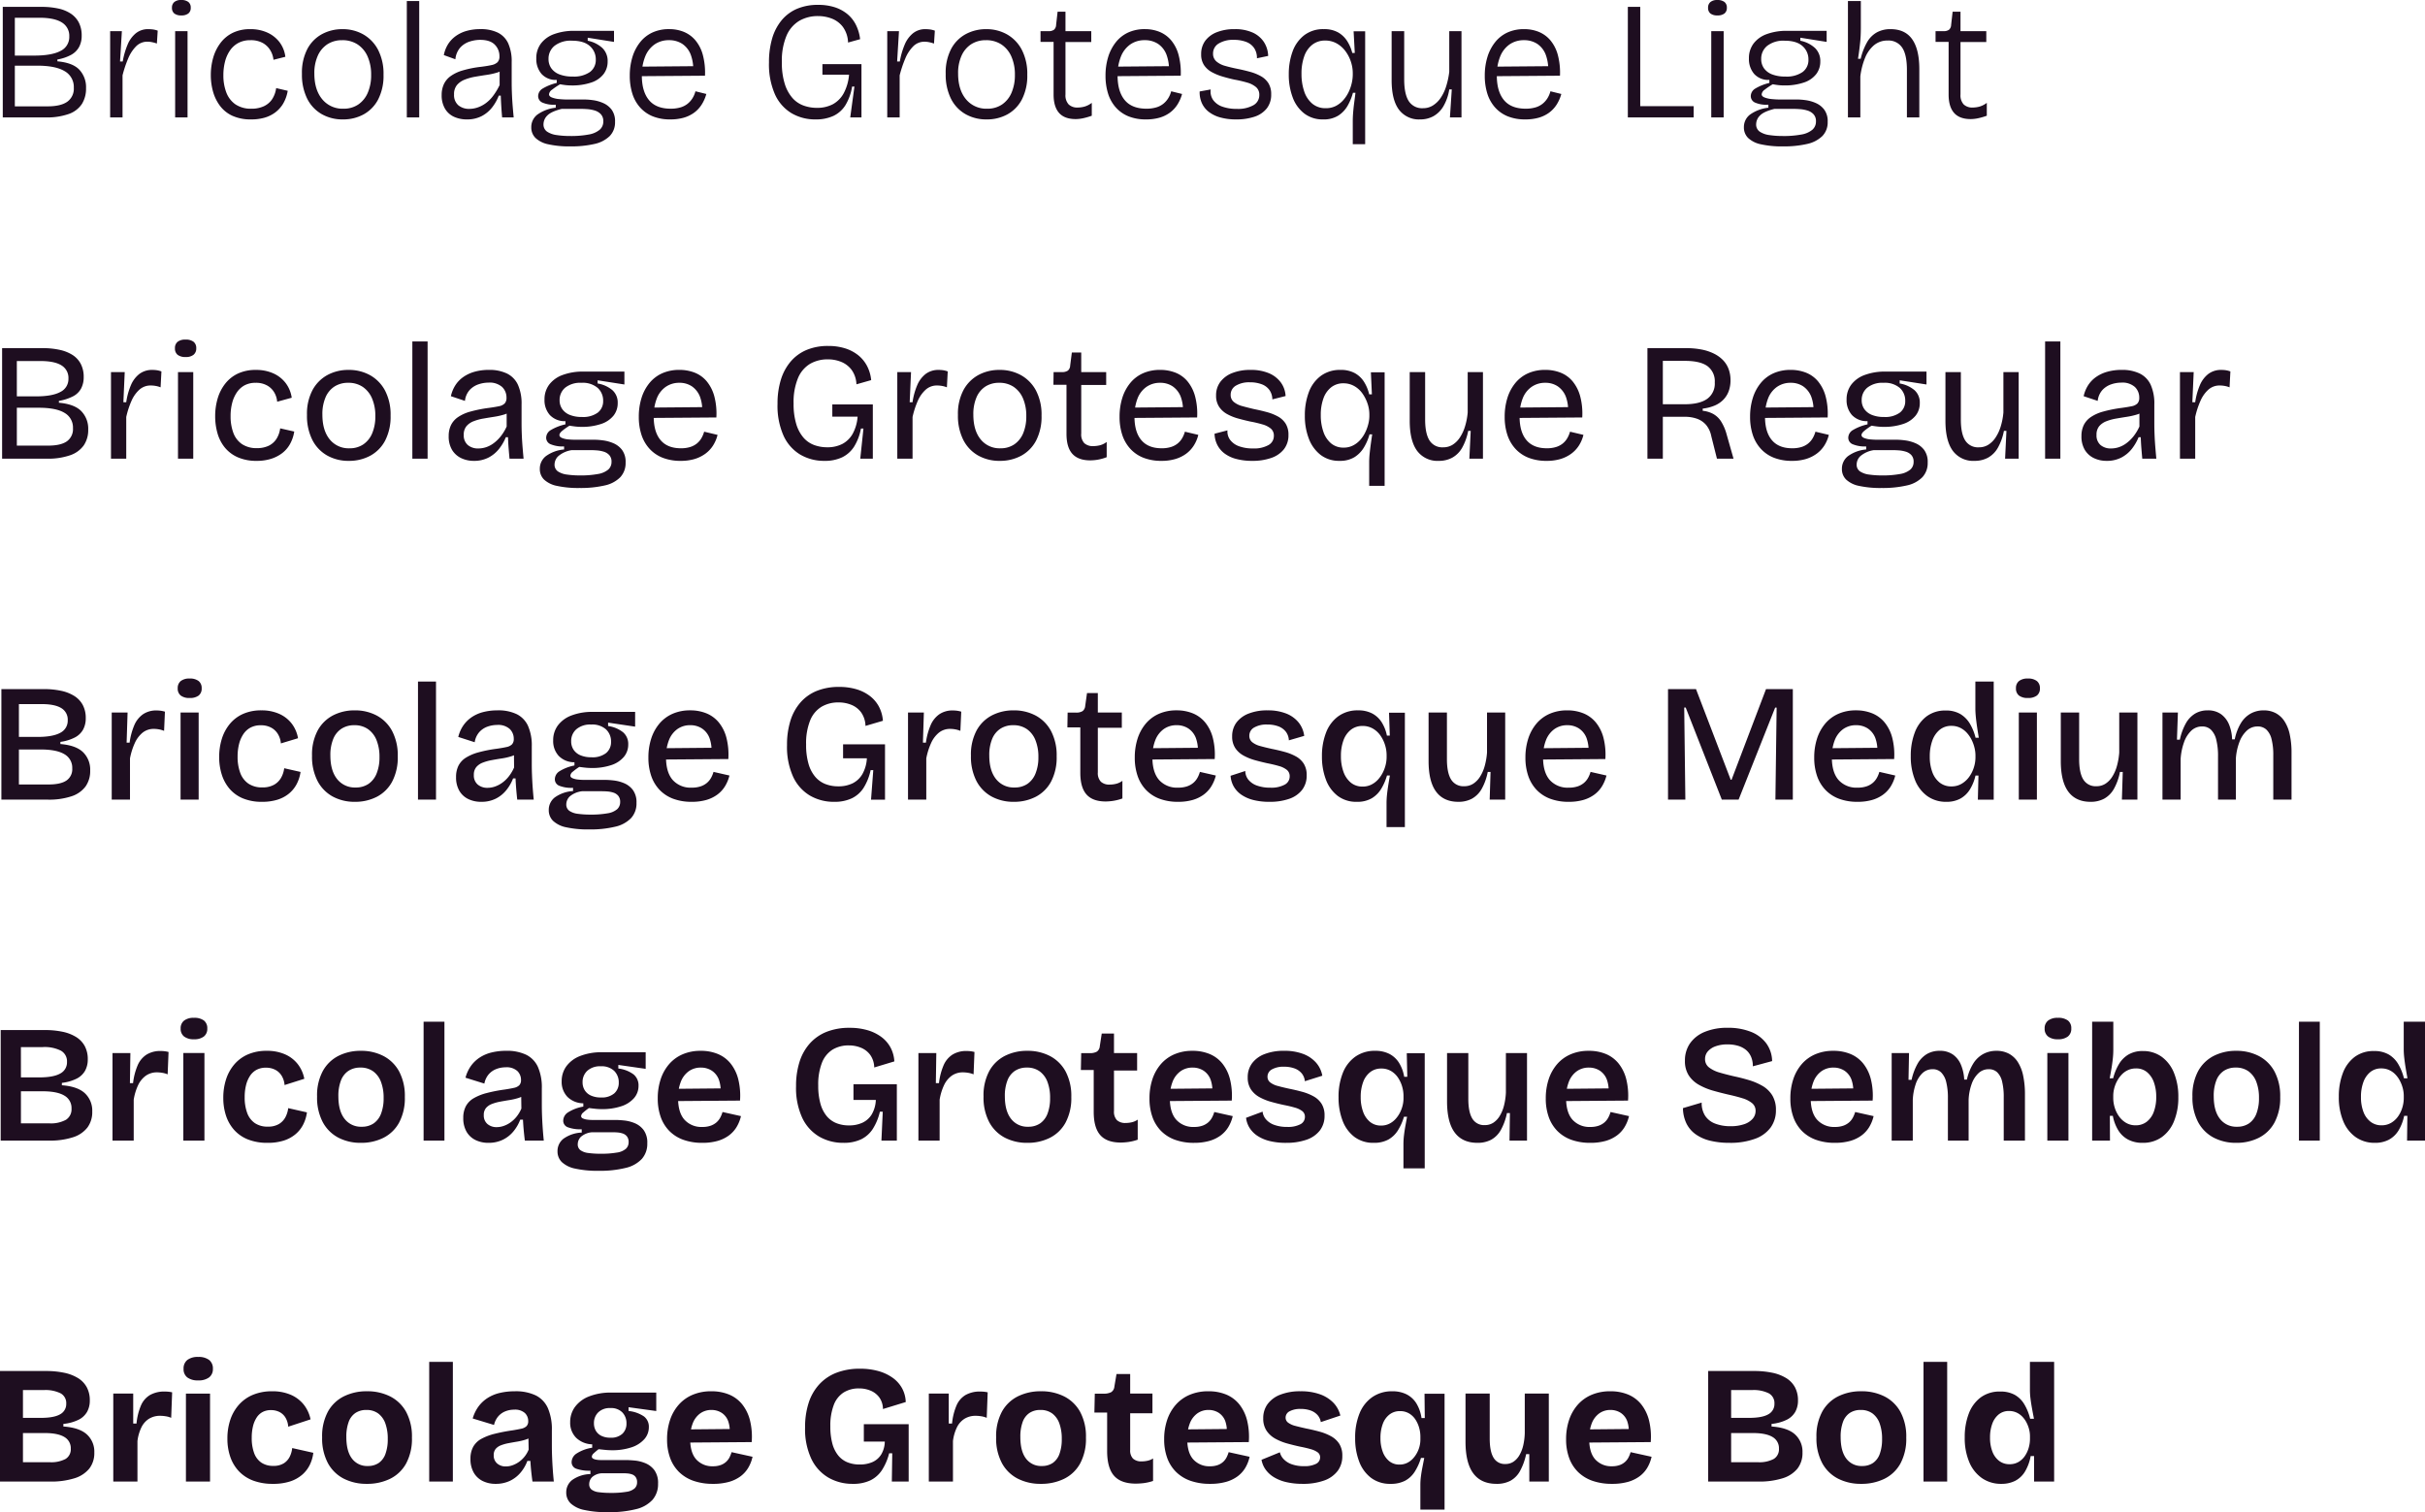
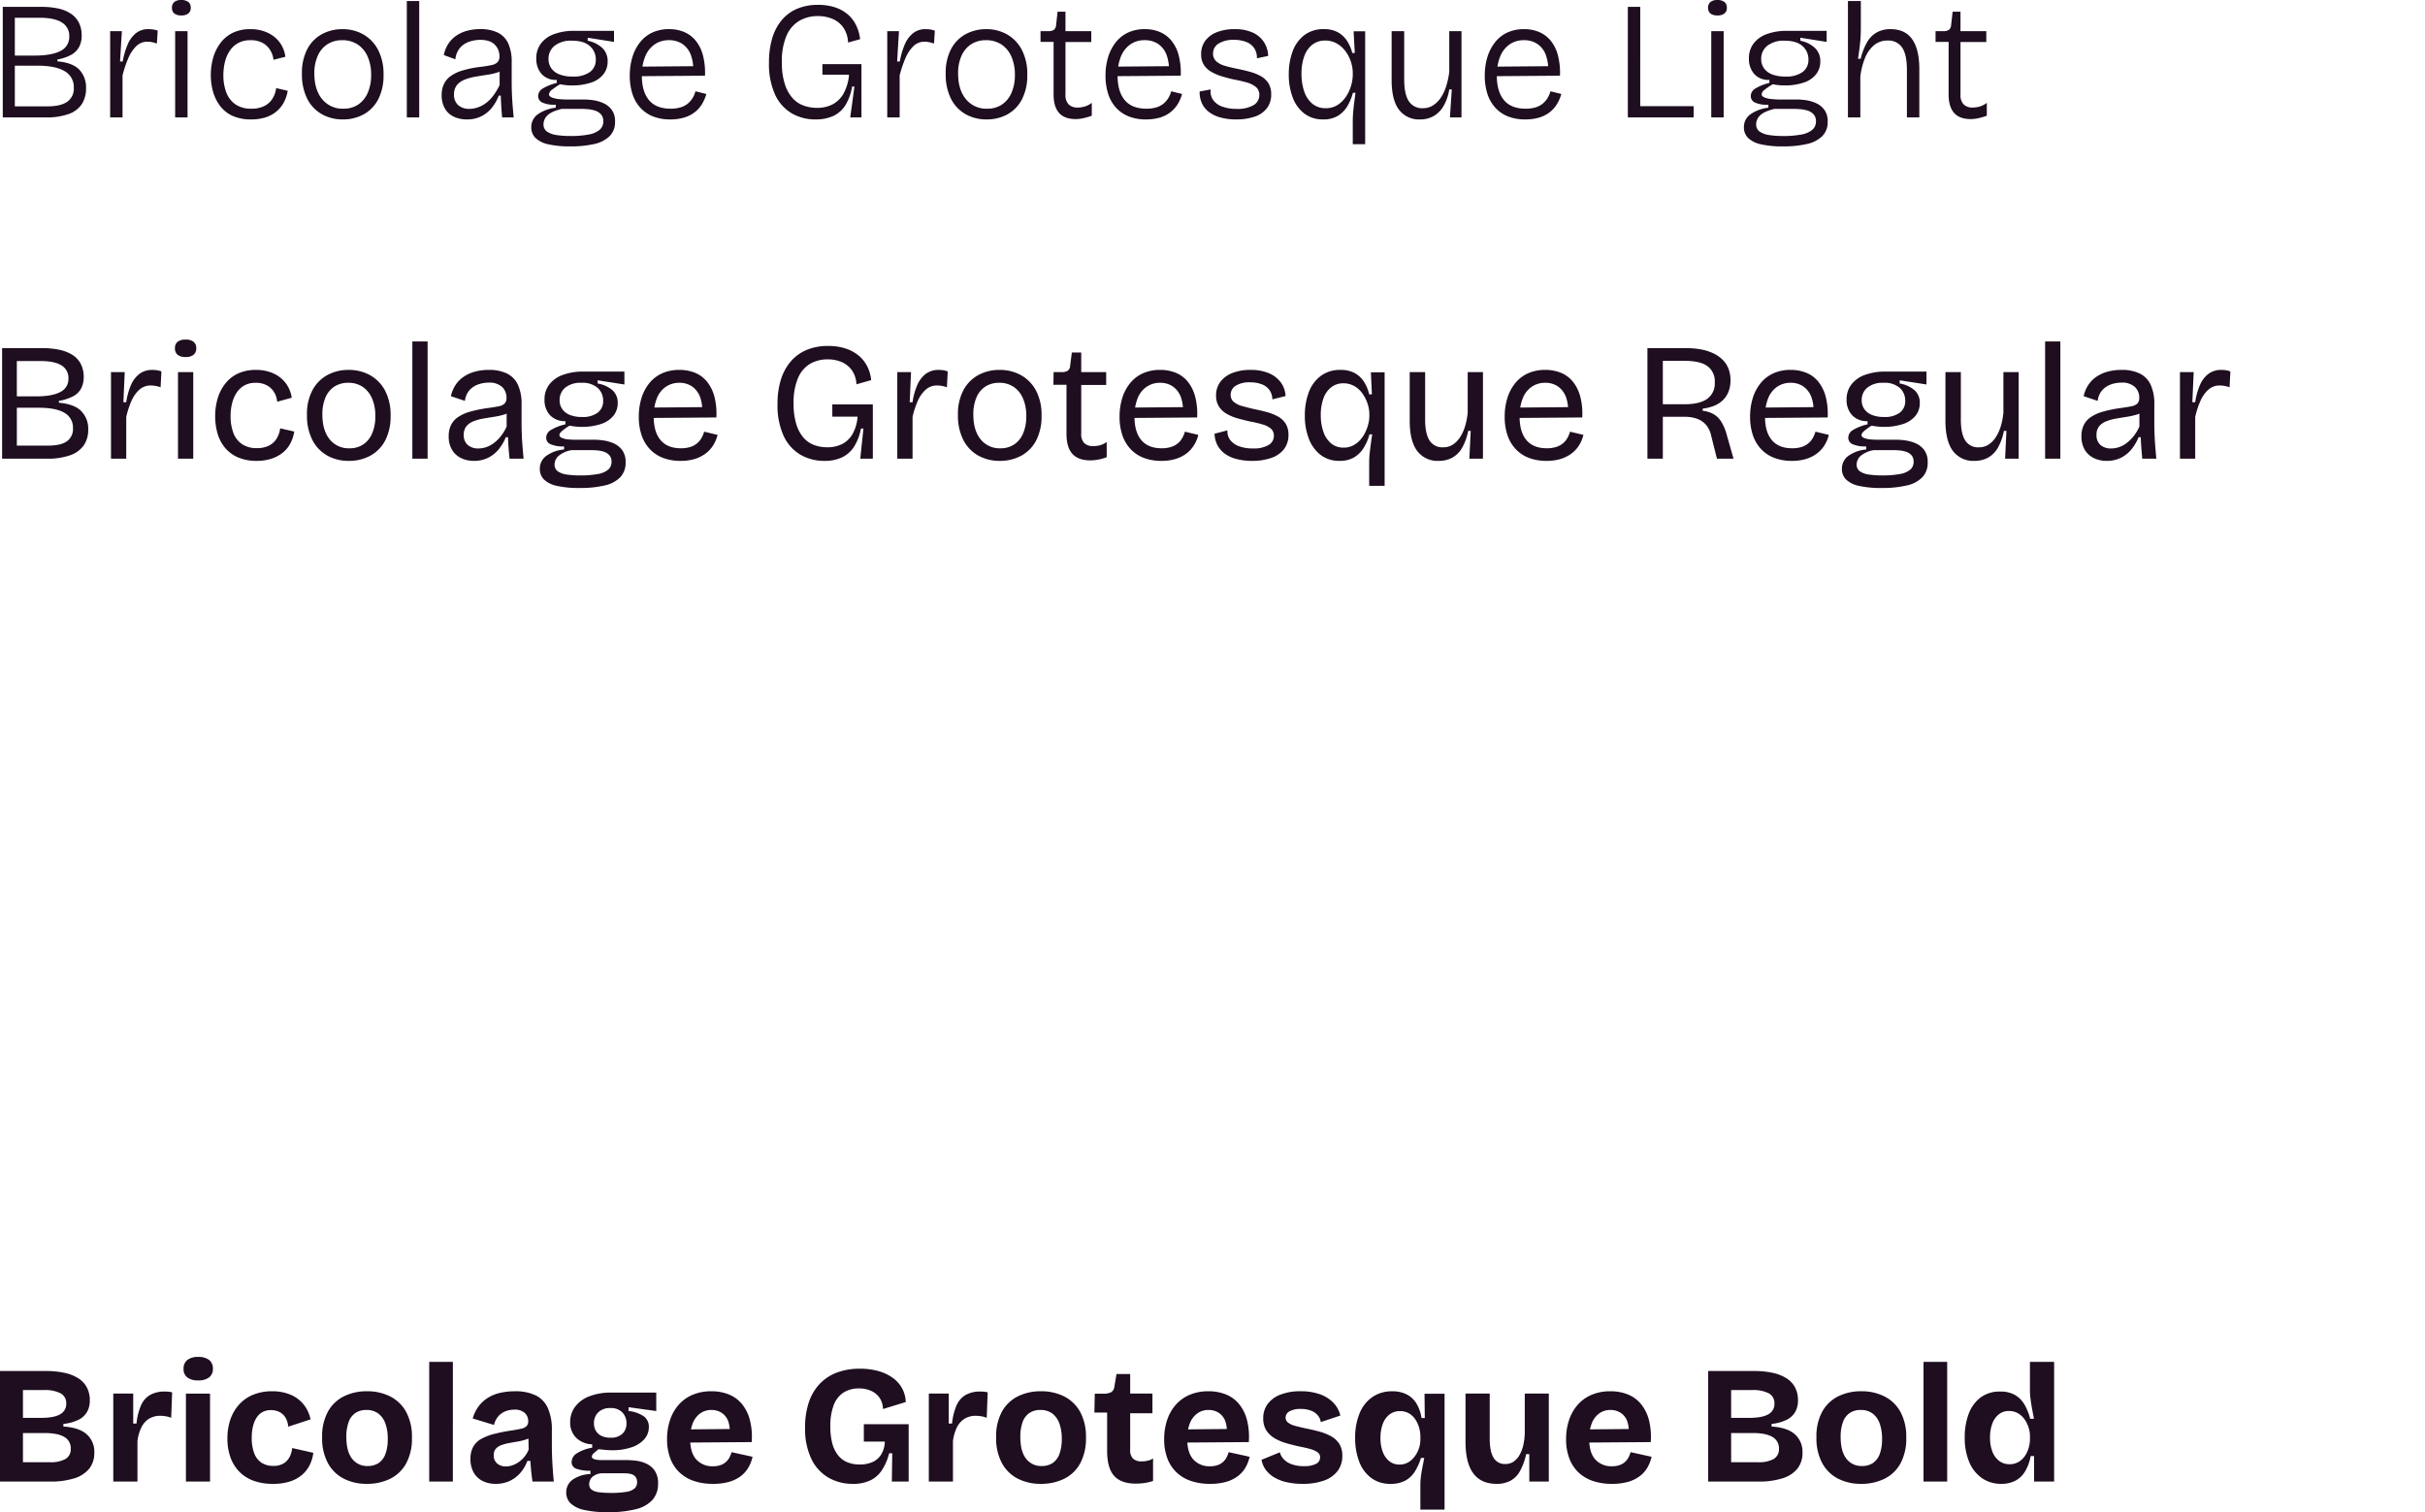
<svg xmlns="http://www.w3.org/2000/svg" width="810.679" height="505.6" viewBox="0 0 810.679 505.6">
  <g id="Group_1124" data-name="Group 1124" transform="translate(-296.112 -2830.64)">
    <path id="Path_4663" data-name="Path 4663" d="M5.04,0V-36.96H17.976a26.469,26.469,0,0,1,5.516.532,12.185,12.185,0,0,1,4.256,1.708,8.035,8.035,0,0,1,2.716,3,9.381,9.381,0,0,1,.952,4.4,7.884,7.884,0,0,1-.84,3.724,6.647,6.647,0,0,1-2.6,2.632,14.834,14.834,0,0,1-4.676,1.6v.616q5.1.448,7.336,2.8a8.563,8.563,0,0,1,2.24,6.16,9.655,9.655,0,0,1-1.4,5.32,8.7,8.7,0,0,1-4.4,3.332A22.005,22.005,0,0,1,19.32,0ZM9.072-3.7H20.048q4.368,0,6.552-1.54a5.338,5.338,0,0,0,2.184-4.676,6.062,6.062,0,0,0-3.052-5.544Q22.68-17.3,16.52-17.3H9.072Zm0-16.968h6.44q5.936,0,8.848-1.568a5.132,5.132,0,0,0,2.912-4.816,5.191,5.191,0,0,0-2.492-4.7Q22.288-33.32,17.3-33.32H9.072ZM40.936,0V-28.84h3.92L44.24-18.7h.9a25.853,25.853,0,0,1,1.6-5.572A9.666,9.666,0,0,1,49.5-28.112a6.479,6.479,0,0,1,4.2-1.4,13.287,13.287,0,0,1,1.4.084,7.76,7.76,0,0,1,1.736.42L56.56-24.7a11.921,11.921,0,0,0-1.6-.448,7.611,7.611,0,0,0-1.54-.168,5.233,5.233,0,0,0-3.808,1.54,12.611,12.611,0,0,0-2.66,4.088,38.231,38.231,0,0,0-1.876,5.628V0ZM62.664,0V-28.84h4.144V0Zm2.072-34.1a3.645,3.645,0,0,1-2.352-.644A2.355,2.355,0,0,1,61.6-36.68a2.371,2.371,0,0,1,.784-1.9,3.439,3.439,0,0,1,2.3-.672,3.768,3.768,0,0,1,2.38.644,2.316,2.316,0,0,1,.812,1.932,2.316,2.316,0,0,1-.812,1.932A3.665,3.665,0,0,1,64.736-34.1ZM88.144.672A14.746,14.746,0,0,1,81.76-.56a10.856,10.856,0,0,1-4.144-3.36,14.436,14.436,0,0,1-2.3-4.76,20.282,20.282,0,0,1-.728-5.432A20.92,20.92,0,0,1,75.4-20.02a14.907,14.907,0,0,1,2.464-4.928,11.44,11.44,0,0,1,4.116-3.36,13.133,13.133,0,0,1,5.824-1.2,13.441,13.441,0,0,1,5.684,1.148,10.613,10.613,0,0,1,4.06,3.192,10.159,10.159,0,0,1,1.96,4.9l-3.976,1.008a7.46,7.46,0,0,0-.952-3,6.783,6.783,0,0,0-2.492-2.548,8.131,8.131,0,0,0-4.284-1.008,8.334,8.334,0,0,0-3.976.9,7.959,7.959,0,0,0-2.8,2.492,11.524,11.524,0,0,0-1.68,3.724,18,18,0,0,0-.56,4.592,15.831,15.831,0,0,0,.98,5.768,8.483,8.483,0,0,0,3.052,3.976A9.15,9.15,0,0,0,88.2-2.912a9.565,9.565,0,0,0,4.088-.812A6.757,6.757,0,0,0,95.06-6.048,8.881,8.881,0,0,0,96.432-9.8l3.864.9a12.388,12.388,0,0,1-1.54,4.312,10.282,10.282,0,0,1-2.688,2.968A11.022,11.022,0,0,1,92.484.112,15.963,15.963,0,0,1,88.144.672Zm30.632,0a13.976,13.976,0,0,1-7.2-1.82,12.283,12.283,0,0,1-4.816-5.208,18.062,18.062,0,0,1-1.708-8.2,17.148,17.148,0,0,1,1.82-8.344,12.056,12.056,0,0,1,4.9-4.956,14.222,14.222,0,0,1,6.832-1.652,13.874,13.874,0,0,1,6.972,1.764,12.629,12.629,0,0,1,4.928,5.152,17.388,17.388,0,0,1,1.82,8.316,17.274,17.274,0,0,1-1.792,8.26,12.027,12.027,0,0,1-4.872,5.012A14.146,14.146,0,0,1,118.776.672Zm.168-3.584a8.591,8.591,0,0,0,4.928-1.4,8.99,8.99,0,0,0,3.192-3.948,14.719,14.719,0,0,0,1.12-5.964,14.79,14.79,0,0,0-1.176-6.132,9.274,9.274,0,0,0-3.332-4.032,9.167,9.167,0,0,0-5.18-1.428,8.892,8.892,0,0,0-4.872,1.316,8.841,8.841,0,0,0-3.248,3.808,14.018,14.018,0,0,0-1.176,6.02q0,5.432,2.632,8.6A8.769,8.769,0,0,0,118.944-2.912ZM140.112,0V-38.92h4.144V0ZM160.16.672A10.144,10.144,0,0,1,155.9-.2a6.749,6.749,0,0,1-3.024-2.716A8.719,8.719,0,0,1,151.76-7.5a8.564,8.564,0,0,1,.7-3.528,6.963,6.963,0,0,1,2.212-2.716A13.089,13.089,0,0,1,158.7-15.68a35.759,35.759,0,0,1,6.16-1.232q2.24-.28,3.584-.588a4.041,4.041,0,0,0,1.988-.952,2.709,2.709,0,0,0,.644-1.988,5.344,5.344,0,0,0-1.568-3.892q-1.568-1.6-4.928-1.6a11.453,11.453,0,0,0-3.416.56,7.318,7.318,0,0,0-3.136,1.96,6.852,6.852,0,0,0-1.68,3.976l-3.864-1.4a10.829,10.829,0,0,1,1.344-3.528,9.741,9.741,0,0,1,2.52-2.744A11.394,11.394,0,0,1,160.02-28.9a16.585,16.585,0,0,1,4.676-.616,12.91,12.91,0,0,1,5.852,1.176,7.507,7.507,0,0,1,3.472,3.612,14.69,14.69,0,0,1,1.148,6.244v6.888q0,1.68.084,3.724T175.5-3.78q.168,2.044.336,3.78h-3.864q-.168-1.9-.28-3.7t-.168-3.584h-.672a15.158,15.158,0,0,1-2.184,3.892,10.715,10.715,0,0,1-3.5,2.94A10.513,10.513,0,0,1,160.16.672Zm.9-3.528a8.63,8.63,0,0,0,2.576-.42A10.06,10.06,0,0,0,166.32-4.62a11.673,11.673,0,0,0,2.548-2.464,20.908,20.908,0,0,0,2.268-3.724v-5.88l1.568.28a5.49,5.49,0,0,1-2.436,1.428,23.055,23.055,0,0,1-3.444.756q-1.9.28-3.836.616a17.365,17.365,0,0,0-3.528.98,6.52,6.52,0,0,0-2.576,1.792,4.719,4.719,0,0,0-.98,3.164,4.459,4.459,0,0,0,1.428,3.612A5.581,5.581,0,0,0,161.056-2.856ZM194.768,9.688a32.034,32.034,0,0,1-7.364-.7A8.79,8.79,0,0,1,183.12,6.86a4.877,4.877,0,0,1-1.4-3.556,5.224,5.224,0,0,1,2.016-4.228,13.005,13.005,0,0,1,6.16-2.324V-4.256a9.559,9.559,0,0,1-4.452-.7,2.352,2.352,0,0,1-1.428-2.156,2.971,2.971,0,0,1,1.484-2.52,16.746,16.746,0,0,1,4.732-1.9v-1.008a6.357,6.357,0,0,1-5.1-2.016,7.614,7.614,0,0,1-1.736-5.152,8.12,8.12,0,0,1,1.54-4.984,9.544,9.544,0,0,1,4.424-3.164,19.2,19.2,0,0,1,6.8-1.092h13.216v3.7l-8.792-1.4v1.008a10.2,10.2,0,0,1,4.9,2.436,5.989,5.989,0,0,1,1.764,4.508,6.83,6.83,0,0,1-1.372,4.228,8.6,8.6,0,0,1-4.088,2.8,19.863,19.863,0,0,1-6.692.98q-.784,0-1.652-.084t-2.1-.308a24.336,24.336,0,0,0-2.688,1.82,2.169,2.169,0,0,0-1.008,1.54q0,.672.98,1.064a8.862,8.862,0,0,0,2.408.532q1.428.14,2.6.14h5.936a21.876,21.876,0,0,1,2.8.224,12.631,12.631,0,0,1,3.36.952A7.1,7.1,0,0,1,208.572-2.6a6.479,6.479,0,0,1,1.148,4.06,6.53,6.53,0,0,1-1.792,4.788,10.488,10.488,0,0,1-5.1,2.632A34.311,34.311,0,0,1,194.768,9.688Zm-.112-3.472a32.183,32.183,0,0,0,6.272-.5,7.711,7.711,0,0,0,3.668-1.6,3.579,3.579,0,0,0,1.2-2.772,3.358,3.358,0,0,0-.84-2.436,4.664,4.664,0,0,0-2.072-1.232,11.461,11.461,0,0,0-2.492-.448q-1.26-.084-2.156-.084h-6.328q-3.584.9-4.844,2.24a4.132,4.132,0,0,0-1.26,2.856,2.869,2.869,0,0,0,1.2,2.52,7.631,7.631,0,0,0,3.248,1.148A29.544,29.544,0,0,0,194.656,6.216Zm.9-19.88a9.326,9.326,0,0,0,5.768-1.512,4.948,4.948,0,0,0,1.96-4.144,5.842,5.842,0,0,0-1.988-4.536q-1.988-1.792-5.964-1.792A8.777,8.777,0,0,0,189.5-23.94a5.5,5.5,0,0,0-2.016,4.4,5.27,5.27,0,0,0,.924,3.108,5.935,5.935,0,0,0,2.716,2.044A11.793,11.793,0,0,0,195.552-13.664ZM228.2.672a15.387,15.387,0,0,1-5.88-1.036,11.373,11.373,0,0,1-4.256-3,12.561,12.561,0,0,1-2.576-4.648,19.832,19.832,0,0,1-.84-5.936,21.009,21.009,0,0,1,.868-6.188,15.021,15.021,0,0,1,2.548-4.956,11.335,11.335,0,0,1,4.116-3.276,13.063,13.063,0,0,1,5.628-1.148,12.8,12.8,0,0,1,4.928.924A10.072,10.072,0,0,1,236.6-25.76a12.751,12.751,0,0,1,2.464,4.844,23.192,23.192,0,0,1,.728,6.972l-22.624.168v-3.192l20.048-.168-1.4,2.408a14.38,14.38,0,0,0-.756-6.16,7.628,7.628,0,0,0-2.856-3.7,7.926,7.926,0,0,0-4.452-1.232,8.265,8.265,0,0,0-4.788,1.4,8.985,8.985,0,0,0-3.164,4.06A16.331,16.331,0,0,0,218.68-14q0,5.32,2.38,8.2t7.252,2.884a11.334,11.334,0,0,0,3.248-.42,6.969,6.969,0,0,0,2.38-1.2,7.433,7.433,0,0,0,1.652-1.848A8.293,8.293,0,0,0,236.6-8.736l3.64.9a12.953,12.953,0,0,1-1.6,3.612A10,10,0,0,1,236.1-1.54,11.064,11.064,0,0,1,232.624.112,16.106,16.106,0,0,1,228.2.672Zm48.552,0a15.461,15.461,0,0,1-8.064-2.1,14.094,14.094,0,0,1-5.516-6.3,24.886,24.886,0,0,1-1.988-10.64,28.02,28.02,0,0,1,1.064-8.036,16.949,16.949,0,0,1,3.164-6.076,13.637,13.637,0,0,1,5.152-3.836,17.765,17.765,0,0,1,7.084-1.316,17.9,17.9,0,0,1,5.376.756,12.858,12.858,0,0,1,4.228,2.212,11.134,11.134,0,0,1,2.94,3.612,14.316,14.316,0,0,1,1.456,4.9l-4.032,1.12a9.346,9.346,0,0,0-1.736-5.236,8.517,8.517,0,0,0-3.7-2.772,12.681,12.681,0,0,0-4.592-.84,12.262,12.262,0,0,0-6.244,1.568,10.658,10.658,0,0,0-4.284,4.956,21.469,21.469,0,0,0-1.568,8.932,23.167,23.167,0,0,0,.98,7.252,13.092,13.092,0,0,0,2.576,4.7,9.063,9.063,0,0,0,3.724,2.52,12.956,12.956,0,0,0,4.368.756,11.21,11.21,0,0,0,5.376-1.2,9.177,9.177,0,0,0,3.64-3.668,15.869,15.869,0,0,0,1.792-6.216h-8.9v-3.528H292.1V0h-3.752l1.4-10.3h-.784a17.2,17.2,0,0,1-2.212,6.188A9.506,9.506,0,0,1,282.716-.5,13.873,13.873,0,0,1,276.752.672ZM300.72,0V-28.84h3.92L304.024-18.7h.9a25.852,25.852,0,0,1,1.6-5.572,9.666,9.666,0,0,1,2.772-3.836,6.479,6.479,0,0,1,4.2-1.4,13.288,13.288,0,0,1,1.4.084,7.76,7.76,0,0,1,1.736.42l-.28,4.312a11.92,11.92,0,0,0-1.6-.448,7.611,7.611,0,0,0-1.54-.168,5.232,5.232,0,0,0-3.808,1.54,12.611,12.611,0,0,0-2.66,4.088,38.233,38.233,0,0,0-1.876,5.628V0Zm33.264.672a13.976,13.976,0,0,1-7.2-1.82,12.283,12.283,0,0,1-4.816-5.208,18.062,18.062,0,0,1-1.708-8.2,17.148,17.148,0,0,1,1.82-8.344,12.056,12.056,0,0,1,4.9-4.956,14.222,14.222,0,0,1,6.832-1.652,13.874,13.874,0,0,1,6.972,1.764,12.629,12.629,0,0,1,4.928,5.152,17.388,17.388,0,0,1,1.82,8.316,17.274,17.274,0,0,1-1.792,8.26,12.027,12.027,0,0,1-4.872,5.012A14.146,14.146,0,0,1,333.984.672Zm.168-3.584a8.591,8.591,0,0,0,4.928-1.4,8.991,8.991,0,0,0,3.192-3.948,14.718,14.718,0,0,0,1.12-5.964,14.79,14.79,0,0,0-1.176-6.132,9.274,9.274,0,0,0-3.332-4.032,9.167,9.167,0,0,0-5.18-1.428,8.892,8.892,0,0,0-4.872,1.316,8.841,8.841,0,0,0-3.248,3.808,14.018,14.018,0,0,0-1.176,6.02q0,5.432,2.632,8.6A8.769,8.769,0,0,0,334.152-2.912ZM363.72.56q-3.752,0-5.572-2.072t-1.82-6.16V-25.256H351.96V-28.84h2.632a2.977,2.977,0,0,0,1.876-.476,2.247,2.247,0,0,0,.7-1.6l.5-4.424H360.3v6.5h8.624v3.64H360.3V-7.672a4.49,4.49,0,0,0,1.064,3.332A4.156,4.156,0,0,0,364.392-3.3a8.845,8.845,0,0,0,2.24-.308,7.36,7.36,0,0,0,2.464-1.26V-.56a22.168,22.168,0,0,1-2.912.84A12.157,12.157,0,0,1,363.72.56Zm23.52.112a15.387,15.387,0,0,1-5.88-1.036,11.373,11.373,0,0,1-4.256-3,12.561,12.561,0,0,1-2.576-4.648,19.831,19.831,0,0,1-.84-5.936,21.008,21.008,0,0,1,.868-6.188,15.021,15.021,0,0,1,2.548-4.956,11.335,11.335,0,0,1,4.116-3.276,13.063,13.063,0,0,1,5.628-1.148,12.8,12.8,0,0,1,4.928.924,10.073,10.073,0,0,1,3.864,2.828,12.751,12.751,0,0,1,2.464,4.844,23.192,23.192,0,0,1,.728,6.972l-22.624.168v-3.192l20.048-.168-1.4,2.408a14.38,14.38,0,0,0-.756-6.16,7.628,7.628,0,0,0-2.856-3.7,7.926,7.926,0,0,0-4.452-1.232,8.265,8.265,0,0,0-4.788,1.4,8.985,8.985,0,0,0-3.164,4.06A16.33,16.33,0,0,0,377.72-14q0,5.32,2.38,8.2t7.252,2.884a11.334,11.334,0,0,0,3.248-.42,6.969,6.969,0,0,0,2.38-1.2,7.433,7.433,0,0,0,1.652-1.848,8.293,8.293,0,0,0,1.008-2.352l3.64.9a12.952,12.952,0,0,1-1.6,3.612,9.994,9.994,0,0,1-2.548,2.688A11.064,11.064,0,0,1,391.664.112,16.107,16.107,0,0,1,387.24.672Zm30.128,0A19.3,19.3,0,0,1,412.02,0a11.006,11.006,0,0,1-3.864-1.9,7.7,7.7,0,0,1-2.3-2.968,8.825,8.825,0,0,1-.7-3.808l3.7-.672a4.959,4.959,0,0,0,.812,3.528,6.348,6.348,0,0,0,3.052,2.212,13.915,13.915,0,0,0,4.872.756,10.431,10.431,0,0,0,5.544-1.232A3.838,3.838,0,0,0,425.1-7.5,3.308,3.308,0,0,0,424-10.136a7.908,7.908,0,0,0-2.968-1.512,40.871,40.871,0,0,0-4.34-1.008q-2.016-.448-3.976-1.036a17.53,17.53,0,0,1-3.556-1.484,7.292,7.292,0,0,1-2.548-2.324,6.38,6.38,0,0,1-.952-3.612,7.41,7.41,0,0,1,1.344-4.48,8.735,8.735,0,0,1,3.864-2.884,15.716,15.716,0,0,1,5.992-1.036,14.23,14.23,0,0,1,5.964,1.12,8.864,8.864,0,0,1,3.78,3.136,8.978,8.978,0,0,1,1.456,4.7l-3.752.784a5.9,5.9,0,0,0-.952-3.444,5.651,5.651,0,0,0-2.688-2.044,11.3,11.3,0,0,0-4.088-.672,9.13,9.13,0,0,0-5.068,1.232,3.827,3.827,0,0,0-1.876,3.36,3.328,3.328,0,0,0,1.092,2.6,7.4,7.4,0,0,0,2.94,1.512q1.848.532,4.088.98t4.256,1.008a16.221,16.221,0,0,1,3.612,1.456,6.952,6.952,0,0,1,2.52,2.352,6.783,6.783,0,0,1,.924,3.7A7.391,7.391,0,0,1,427.588-3a8.636,8.636,0,0,1-4.116,2.772A18.937,18.937,0,0,1,417.368.672ZM456.344,8.96V1.288q0-1.456.14-3.108t.364-3.3q.224-1.652.392-3.108h-.84a18.233,18.233,0,0,1-1.708,4.2,9.572,9.572,0,0,1-3.136,3.388A9.117,9.117,0,0,1,446.432.672a10.055,10.055,0,0,1-6.272-1.96,11.972,11.972,0,0,1-3.892-5.376,21.367,21.367,0,0,1-1.316-7.728,21.874,21.874,0,0,1,1.26-7.616,11.98,11.98,0,0,1,3.892-5.46,10.36,10.36,0,0,1,6.552-2.044,9.419,9.419,0,0,1,4.788,1.092,8.779,8.779,0,0,1,3.024,2.884,13.557,13.557,0,0,1,1.708,3.976h.84l-.392-7.224h3.864V8.96ZM447.328-3.08a7.189,7.189,0,0,0,3.36-.756,8.576,8.576,0,0,0,2.548-2.016,11.748,11.748,0,0,0,1.792-2.772,13.818,13.818,0,0,0,1.008-3,13.025,13.025,0,0,0,.308-2.6v-.56a12.239,12.239,0,0,0-.644-3.892,12.247,12.247,0,0,0-1.848-3.528,9.27,9.27,0,0,0-2.912-2.548A7.744,7.744,0,0,0,447.1-25.7a6.8,6.8,0,0,0-4.256,1.372,8.39,8.39,0,0,0-2.716,3.864,17,17,0,0,0-.924,5.908,17.917,17.917,0,0,0,.9,5.852,9.015,9.015,0,0,0,2.716,4.116A6.818,6.818,0,0,0,447.328-3.08ZM478.912.672a8.342,8.342,0,0,1-7.14-3.276q-2.436-3.276-2.436-9.828V-28.84h4.2v16.128q0,4.872,1.512,7.252a5.283,5.283,0,0,0,4.816,2.38,6.074,6.074,0,0,0,3.248-.9,8.8,8.8,0,0,0,2.576-2.492,14.374,14.374,0,0,0,1.848-3.836,26.631,26.631,0,0,0,1.064-4.928V-28.84h4.088V0h-3.864l.616-9.352h-.84a16.1,16.1,0,0,1-1.988,5.684A9.009,9.009,0,0,1,483.28-.392,9.005,9.005,0,0,1,478.912.672Zm35.112,0a15.387,15.387,0,0,1-5.88-1.036,11.373,11.373,0,0,1-4.256-3,12.561,12.561,0,0,1-2.576-4.648,19.831,19.831,0,0,1-.84-5.936,21.008,21.008,0,0,1,.868-6.188,15.021,15.021,0,0,1,2.548-4.956A11.335,11.335,0,0,1,508-28.364a13.063,13.063,0,0,1,5.628-1.148,12.8,12.8,0,0,1,4.928.924,10.073,10.073,0,0,1,3.864,2.828,12.751,12.751,0,0,1,2.464,4.844,23.191,23.191,0,0,1,.728,6.972l-22.624.168v-3.192l20.048-.168-1.4,2.408a14.379,14.379,0,0,0-.756-6.16,7.628,7.628,0,0,0-2.856-3.7,7.926,7.926,0,0,0-4.452-1.232,8.265,8.265,0,0,0-4.788,1.4,8.985,8.985,0,0,0-3.164,4.06A16.33,16.33,0,0,0,504.5-14q0,5.32,2.38,8.2t7.252,2.884a11.334,11.334,0,0,0,3.248-.42,6.968,6.968,0,0,0,2.38-1.2,7.432,7.432,0,0,0,1.652-1.848,8.293,8.293,0,0,0,1.008-2.352l3.64.9a12.953,12.953,0,0,1-1.6,3.612A10,10,0,0,1,521.92-1.54,11.064,11.064,0,0,1,518.448.112,16.107,16.107,0,0,1,514.024.672ZM548.3,0V-36.96h4.144V0Zm1.68,0V-3.752H570.3V0Zm26.208,0V-28.84h4.144V0Zm2.072-34.1a3.645,3.645,0,0,1-2.352-.644,2.355,2.355,0,0,1-.784-1.932,2.371,2.371,0,0,1,.784-1.9,3.439,3.439,0,0,1,2.3-.672,3.768,3.768,0,0,1,2.38.644,2.316,2.316,0,0,1,.812,1.932,2.316,2.316,0,0,1-.812,1.932A3.665,3.665,0,0,1,578.256-34.1Zm21.9,43.792a32.034,32.034,0,0,1-7.364-.7A8.79,8.79,0,0,1,588.5,6.86,4.877,4.877,0,0,1,587.1,3.3,5.224,5.224,0,0,1,589.12-.924a13.005,13.005,0,0,1,6.16-2.324V-4.256a9.559,9.559,0,0,1-4.452-.7A2.352,2.352,0,0,1,589.4-7.112a2.971,2.971,0,0,1,1.484-2.52,16.746,16.746,0,0,1,4.732-1.9v-1.008a6.357,6.357,0,0,1-5.1-2.016,7.614,7.614,0,0,1-1.736-5.152,8.12,8.12,0,0,1,1.54-4.984,9.544,9.544,0,0,1,4.424-3.164,19.2,19.2,0,0,1,6.8-1.092h13.216v3.7l-8.792-1.4v1.008a10.2,10.2,0,0,1,4.9,2.436A5.989,5.989,0,0,1,612.64-18.7a6.83,6.83,0,0,1-1.372,4.228,8.6,8.6,0,0,1-4.088,2.8,19.863,19.863,0,0,1-6.692.98q-.784,0-1.652-.084t-2.1-.308a24.336,24.336,0,0,0-2.688,1.82,2.169,2.169,0,0,0-1.008,1.54q0,.672.98,1.064a8.862,8.862,0,0,0,2.408.532q1.428.14,2.6.14h5.936a21.876,21.876,0,0,1,2.8.224,12.631,12.631,0,0,1,3.36.952A7.1,7.1,0,0,1,613.956-2.6a6.479,6.479,0,0,1,1.148,4.06,6.53,6.53,0,0,1-1.792,4.788,10.488,10.488,0,0,1-5.1,2.632A34.311,34.311,0,0,1,600.152,9.688Zm-.112-3.472a32.182,32.182,0,0,0,6.272-.5,7.711,7.711,0,0,0,3.668-1.6,3.579,3.579,0,0,0,1.2-2.772,3.358,3.358,0,0,0-.84-2.436,4.664,4.664,0,0,0-2.072-1.232,11.461,11.461,0,0,0-2.492-.448q-1.26-.084-2.156-.084H597.3q-3.584.9-4.844,2.24a4.132,4.132,0,0,0-1.26,2.856,2.869,2.869,0,0,0,1.2,2.52,7.632,7.632,0,0,0,3.248,1.148A29.543,29.543,0,0,0,600.04,6.216Zm.9-19.88a9.326,9.326,0,0,0,5.768-1.512,4.948,4.948,0,0,0,1.96-4.144,5.842,5.842,0,0,0-1.988-4.536q-1.988-1.792-5.964-1.792a8.777,8.777,0,0,0-5.824,1.708,5.5,5.5,0,0,0-2.016,4.4,5.27,5.27,0,0,0,.924,3.108,5.936,5.936,0,0,0,2.716,2.044A11.793,11.793,0,0,0,600.936-13.664ZM621.88,0V-38.92h4.312v8.96q0,1.232-.056,2.52t-.2,2.6q-.14,1.316-.308,2.6T625.24-19.6h.9a20.788,20.788,0,0,1,2.156-5.572,8.616,8.616,0,0,1,3.276-3.276,9.359,9.359,0,0,1,4.536-1.064q4.872,0,7.252,3.388t2.38,10V0h-4.144V-15.848q0-5.208-1.624-7.532a5.438,5.438,0,0,0-4.76-2.324,6.961,6.961,0,0,0-4.62,1.568,10.861,10.861,0,0,0-3,4.256,23.972,23.972,0,0,0-1.568,6.16V0Zm41.048.56q-3.752,0-5.572-2.072t-1.82-6.16V-25.256h-4.368V-28.84H653.8a2.977,2.977,0,0,0,1.876-.476,2.247,2.247,0,0,0,.7-1.6l.5-4.424h2.632v6.5h8.624v3.64h-8.624V-7.672a4.491,4.491,0,0,0,1.064,3.332A4.156,4.156,0,0,0,663.6-3.3a8.845,8.845,0,0,0,2.24-.308,7.36,7.36,0,0,0,2.464-1.26V-.56a22.167,22.167,0,0,1-2.912.84A12.158,12.158,0,0,1,662.928.56Z" transform="translate(292 2869.896)" fill="#1e0e20" />
    <path id="Path_4662" data-name="Path 4662" d="M4.816,0V-36.96H18.368A26.253,26.253,0,0,1,24-36.4a13.267,13.267,0,0,1,4.34,1.708,7.909,7.909,0,0,1,2.772,3,9.326,9.326,0,0,1,.98,4.424,8.053,8.053,0,0,1-.84,3.752,6.345,6.345,0,0,1-2.66,2.632A16.164,16.164,0,0,1,23.8-19.32v.616q5.152.448,7.476,2.8A8.385,8.385,0,0,1,33.6-9.744a9.11,9.11,0,0,1-1.484,5.292,9.246,9.246,0,0,1-4.536,3.3A22.684,22.684,0,0,1,19.712,0ZM9.744-4.368H20.216q4.2,0,6.244-1.428a5,5,0,0,0,2.044-4.4,5.6,5.6,0,0,0-2.828-5.124q-2.828-1.708-8.54-1.708H9.744Zm0-16.464h6.384q5.488,0,8.176-1.484a4.791,4.791,0,0,0,2.688-4.452,4.866,4.866,0,0,0-2.324-4.424q-2.324-1.456-7.028-1.456h-7.9ZM41.216,0V-28.952h4.592l-.448,10.08h.952a22.587,22.587,0,0,1,1.568-5.712,9.334,9.334,0,0,1,2.828-3.752,7.043,7.043,0,0,1,4.4-1.344,11.387,11.387,0,0,1,1.288.084,7.858,7.858,0,0,1,1.68.42l-.28,5.32a8.106,8.106,0,0,0-1.68-.476,9.877,9.877,0,0,0-1.624-.14,5.545,5.545,0,0,0-3.78,1.4,10.787,10.787,0,0,0-2.66,3.78,28.54,28.54,0,0,0-1.736,5.348V0Zm22.4,0V-28.952h5.1V0Zm2.576-33.992A4.2,4.2,0,0,1,63.5-34.72a2.648,2.648,0,0,1-.9-2.184,2.648,2.648,0,0,1,.9-2.184,4.1,4.1,0,0,1,2.632-.728,4.2,4.2,0,0,1,2.688.728,2.648,2.648,0,0,1,.9,2.184,2.664,2.664,0,0,1-.9,2.156A3.988,3.988,0,0,1,66.192-33.992ZM89.992.728A15.32,15.32,0,0,1,83.524-.5a11.681,11.681,0,0,1-4.312-3.3A13.336,13.336,0,0,1,76.8-8.568a20.586,20.586,0,0,1-.756-5.6,20.754,20.754,0,0,1,.84-5.992,14.69,14.69,0,0,1,2.548-4.956,11.755,11.755,0,0,1,4.256-3.36,13.826,13.826,0,0,1,5.964-1.2,13.918,13.918,0,0,1,5.824,1.148,10.687,10.687,0,0,1,4.116,3.22,10.621,10.621,0,0,1,2.044,4.928L96.768-19.04a7.206,7.206,0,0,0-.924-3.024,6.33,6.33,0,0,0-2.38-2.38,7.5,7.5,0,0,0-3.864-.924,7.677,7.677,0,0,0-3.724.84A7.38,7.38,0,0,0,83.3-22.176a11.274,11.274,0,0,0-1.568,3.528A17.078,17.078,0,0,0,81.2-14.28a15.756,15.756,0,0,0,.924,5.656,7.8,7.8,0,0,0,2.884,3.752,8.623,8.623,0,0,0,4.984,1.344,8.826,8.826,0,0,0,3.976-.812,6.393,6.393,0,0,0,2.576-2.3,8.583,8.583,0,0,0,1.232-3.5l4.7,1.064a12.469,12.469,0,0,1-1.456,4.256,9.881,9.881,0,0,1-2.688,3.052A12.2,12.2,0,0,1,94.612.084,15.7,15.7,0,0,1,89.992.728Zm30.744,0a14.394,14.394,0,0,1-7.308-1.82A12.494,12.494,0,0,1,108.5-6.328a17.885,17.885,0,0,1-1.764-8.288,16.888,16.888,0,0,1,1.876-8.372A12.453,12.453,0,0,1,113.624-28a14.586,14.586,0,0,1,7-1.68,14.525,14.525,0,0,1,7.2,1.764,12.7,12.7,0,0,1,5.012,5.152,17.3,17.3,0,0,1,1.848,8.372,17.35,17.35,0,0,1-1.82,8.344A12.2,12.2,0,0,1,127.876-.98,14.788,14.788,0,0,1,120.736.728Zm.224-4.2a8.008,8.008,0,0,0,4.62-1.316,8.374,8.374,0,0,0,2.968-3.724,14.386,14.386,0,0,0,1.036-5.712,14.64,14.64,0,0,0-1.092-5.908A8.817,8.817,0,0,0,125.384-24a8.452,8.452,0,0,0-4.872-1.372,8.306,8.306,0,0,0-4.564,1.232,8.025,8.025,0,0,0-3,3.612,14.162,14.162,0,0,0-1.064,5.8q0,5.264,2.436,8.26A8.1,8.1,0,0,0,120.96-3.472ZM141.96,0V-39.2h5.1V0Zm20.552.728A9.62,9.62,0,0,1,158.256-.2a7.152,7.152,0,0,1-3.024-2.744,8.686,8.686,0,0,1-1.12-4.62,8.289,8.289,0,0,1,.756-3.64,6.989,6.989,0,0,1,2.352-2.688,13.842,13.842,0,0,1,4.116-1.848,44.656,44.656,0,0,1,6.16-1.232q2.072-.28,3.388-.56a3.674,3.674,0,0,0,1.932-.924,2.7,2.7,0,0,0,.616-1.932,4.871,4.871,0,0,0-1.456-3.584,6.276,6.276,0,0,0-4.592-1.456,10.408,10.408,0,0,0-3.3.56,7.152,7.152,0,0,0-2.94,1.876,6.472,6.472,0,0,0-1.6,3.668l-4.7-1.568a11.24,11.24,0,0,1,1.484-3.64,9.883,9.883,0,0,1,2.66-2.772,12.381,12.381,0,0,1,3.78-1.764,17.4,17.4,0,0,1,4.788-.616,13.391,13.391,0,0,1,6.076,1.232,7.873,7.873,0,0,1,3.64,3.78,15.31,15.31,0,0,1,1.2,6.524v6.44q0,1.736.084,3.78t.252,4.088q.168,2.044.336,3.836h-4.7q-.168-1.792-.308-3.584t-.2-3.584h-.728a16.039,16.039,0,0,1-2.24,3.864,10.868,10.868,0,0,1-3.5,2.912A10.386,10.386,0,0,1,162.512.728Zm1.512-4.144a8.355,8.355,0,0,0,2.492-.392,8.965,8.965,0,0,0,2.52-1.288,12.557,12.557,0,0,0,2.408-2.3,15.308,15.308,0,0,0,2.044-3.36v-5.6l1.456.28a5.569,5.569,0,0,1-2.38,1.344,24.388,24.388,0,0,1-3.276.728q-1.792.28-3.584.588a16.442,16.442,0,0,0-3.276.9,5.861,5.861,0,0,0-2.38,1.652,4.38,4.38,0,0,0-.9,2.912A4.209,4.209,0,0,0,160.5-4.564,5.244,5.244,0,0,0,164.024-3.416ZM197.848,9.8a33.406,33.406,0,0,1-7.532-.7,8.837,8.837,0,0,1-4.34-2.128,4.877,4.877,0,0,1-1.4-3.556A5.3,5.3,0,0,1,186.592-.84a12.029,12.029,0,0,1,6.1-2.24V-4.088a10.713,10.713,0,0,1-4.48-.728A2.331,2.331,0,0,1,186.7-7a3.028,3.028,0,0,1,1.512-2.548,16.634,16.634,0,0,1,4.928-1.932v-1.064a6.812,6.812,0,0,1-5.208-2.044,7.441,7.441,0,0,1-1.792-5.18,8.152,8.152,0,0,1,1.54-4.956,9.788,9.788,0,0,1,4.48-3.248,19.318,19.318,0,0,1,7.028-1.148h13.664v4.312l-8.96-1.4v1.064a10.32,10.32,0,0,1,4.984,2.268,5.536,5.536,0,0,1,1.736,4.284,6.624,6.624,0,0,1-1.4,4.2A8.882,8.882,0,0,1,205.1-11.62a19.863,19.863,0,0,1-6.692.98q-.784,0-1.652-.084t-2.268-.308A21.707,21.707,0,0,0,192.052-9.3q-.924.784-.924,1.4t.868.98a7.113,7.113,0,0,0,2.1.476q1.232.112,2.3.112h6.552a22.515,22.515,0,0,1,2.828.224,13.007,13.007,0,0,1,3.416.952,7.17,7.17,0,0,1,2.884,2.24,6.689,6.689,0,0,1,1.176,4.2,6.9,6.9,0,0,1-1.792,4.928,10.352,10.352,0,0,1-5.208,2.744A35.777,35.777,0,0,1,197.848,9.8Zm.112-4.2a31.438,31.438,0,0,0,6.048-.476,7.137,7.137,0,0,0,3.444-1.484,3.35,3.35,0,0,0,1.092-2.576,3.2,3.2,0,0,0-.756-2.268,4.132,4.132,0,0,0-1.876-1.148,10.515,10.515,0,0,0-2.24-.42q-1.12-.084-1.9-.084h-6.552a8.954,8.954,0,0,0-4.48,2.016A3.93,3.93,0,0,0,189.5,1.9a2.681,2.681,0,0,0,1.12,2.352,7.062,7.062,0,0,0,3.052,1.064A30.011,30.011,0,0,0,197.96,5.6Zm.672-19.544a8.294,8.294,0,0,0,5.32-1.456,4.788,4.788,0,0,0,1.792-3.92,5.693,5.693,0,0,0-1.82-4.34,7.72,7.72,0,0,0-5.46-1.708,8.022,8.022,0,0,0-5.4,1.624,5.3,5.3,0,0,0-1.876,4.2,5.054,5.054,0,0,0,.868,2.94,5.624,5.624,0,0,0,2.52,1.96A10.415,10.415,0,0,0,198.632-13.944ZM231.672.728a16.2,16.2,0,0,1-6.02-1.036,11.741,11.741,0,0,1-4.4-3,12.782,12.782,0,0,1-2.688-4.648,19.066,19.066,0,0,1-.9-6.048,20.87,20.87,0,0,1,.9-6.272,14.8,14.8,0,0,1,2.632-4.984,11.651,11.651,0,0,1,4.256-3.276,13.774,13.774,0,0,1,5.768-1.148,13.761,13.761,0,0,1,5.208.952,10.031,10.031,0,0,1,4,2.94,13.307,13.307,0,0,1,2.492,4.984,22.655,22.655,0,0,1,.672,7.028l-22.736.168V-17.08l19.656-.168L238.784-14.9a12.655,12.655,0,0,0-.672-5.824,7.46,7.46,0,0,0-2.716-3.472,7.345,7.345,0,0,0-4.172-1.176,7.825,7.825,0,0,0-4.536,1.344,8.409,8.409,0,0,0-3,3.864,16.051,16.051,0,0,0-1.036,6.1q0,5.152,2.3,7.868t6.776,2.716a10.262,10.262,0,0,0,3.108-.42,6.722,6.722,0,0,0,2.24-1.176,6.492,6.492,0,0,0,1.512-1.764,9.486,9.486,0,0,0,.924-2.184l4.48,1.064a11.862,11.862,0,0,1-1.54,3.612,10.193,10.193,0,0,1-2.576,2.716A11.906,11.906,0,0,1,236.32.112,15.93,15.93,0,0,1,231.672.728Zm48.048,0a15.61,15.61,0,0,1-8.092-2.1,14.2,14.2,0,0,1-5.572-6.3,24.585,24.585,0,0,1-2.016-10.64,26.916,26.916,0,0,1,1.12-8.092,17.135,17.135,0,0,1,3.276-6.076,14.243,14.243,0,0,1,5.292-3.864,18.354,18.354,0,0,1,7.28-1.344,18.52,18.52,0,0,1,5.572.784,13.465,13.465,0,0,1,4.34,2.24,11.39,11.39,0,0,1,3,3.584,12.84,12.84,0,0,1,1.428,4.816l-4.928,1.4a8.854,8.854,0,0,0-1.624-4.844,8.209,8.209,0,0,0-3.472-2.66,11.662,11.662,0,0,0-4.424-.84A11.618,11.618,0,0,0,274.9-31.7a10.056,10.056,0,0,0-4.032,4.788,21.058,21.058,0,0,0-1.456,8.484,22.848,22.848,0,0,0,.9,6.888,12.426,12.426,0,0,0,2.408,4.508,8.755,8.755,0,0,0,3.556,2.464,12.41,12.41,0,0,0,4.34.756,10.81,10.81,0,0,0,5.1-1.12,8.578,8.578,0,0,0,3.444-3.388,14.078,14.078,0,0,0,1.652-5.74h-8.456v-4.088H295.9V0h-4.2l1.064-10.08h-.84a17.254,17.254,0,0,1-2.268,6.02,9.907,9.907,0,0,1-3.976,3.584A13.37,13.37,0,0,1,279.72.728ZM304.08,0V-28.952h4.592l-.448,10.08h.952a22.586,22.586,0,0,1,1.568-5.712,9.334,9.334,0,0,1,2.828-3.752,7.043,7.043,0,0,1,4.4-1.344,11.387,11.387,0,0,1,1.288.084,7.859,7.859,0,0,1,1.68.42l-.28,5.32a8.106,8.106,0,0,0-1.68-.476,9.877,9.877,0,0,0-1.624-.14,5.544,5.544,0,0,0-3.78,1.4,10.787,10.787,0,0,0-2.66,3.78,28.538,28.538,0,0,0-1.736,5.348V0Zm34.272.728a14.394,14.394,0,0,1-7.308-1.82,12.494,12.494,0,0,1-4.928-5.236,17.886,17.886,0,0,1-1.764-8.288,16.887,16.887,0,0,1,1.876-8.372A12.453,12.453,0,0,1,331.24-28a14.586,14.586,0,0,1,7-1.68,14.525,14.525,0,0,1,7.2,1.764,12.7,12.7,0,0,1,5.012,5.152,17.3,17.3,0,0,1,1.848,8.372,17.351,17.351,0,0,1-1.82,8.344A12.2,12.2,0,0,1,345.492-.98,14.788,14.788,0,0,1,338.352.728Zm.224-4.2a8.008,8.008,0,0,0,4.62-1.316,8.374,8.374,0,0,0,2.968-3.724,14.385,14.385,0,0,0,1.036-5.712,14.64,14.64,0,0,0-1.092-5.908A8.817,8.817,0,0,0,343-24a8.452,8.452,0,0,0-4.872-1.372,8.306,8.306,0,0,0-4.564,1.232,8.025,8.025,0,0,0-3,3.612,14.162,14.162,0,0,0-1.064,5.8q0,5.264,2.436,8.26A8.1,8.1,0,0,0,338.576-3.472ZM368.592.56q-4.032,0-5.992-2.184t-1.96-6.664V-24.7h-4.368l.056-4.256h2.744a3.323,3.323,0,0,0,2.044-.5,2.3,2.3,0,0,0,.756-1.68l.56-4.368h3.136v6.552h8.344v4.312h-8.344V-8.4A4.276,4.276,0,0,0,366.6-5.18a4.2,4.2,0,0,0,3,.98,9.329,9.329,0,0,0,2.212-.28A6.27,6.27,0,0,0,374.08-5.6V-.5a15.636,15.636,0,0,1-3,.84A15.588,15.588,0,0,1,368.592.56Zm23.8.168a16.2,16.2,0,0,1-6.02-1.036,11.741,11.741,0,0,1-4.4-3,12.782,12.782,0,0,1-2.688-4.648,19.066,19.066,0,0,1-.9-6.048,20.87,20.87,0,0,1,.9-6.272,14.8,14.8,0,0,1,2.632-4.984,11.651,11.651,0,0,1,4.256-3.276,13.774,13.774,0,0,1,5.768-1.148,13.761,13.761,0,0,1,5.208.952,10.031,10.031,0,0,1,4,2.94,13.306,13.306,0,0,1,2.492,4.984,22.655,22.655,0,0,1,.672,7.028l-22.736.168V-17.08l19.656-.168L399.5-14.9a12.655,12.655,0,0,0-.672-5.824,7.46,7.46,0,0,0-2.716-3.472,7.345,7.345,0,0,0-4.172-1.176,7.825,7.825,0,0,0-4.536,1.344,8.409,8.409,0,0,0-3,3.864,16.051,16.051,0,0,0-1.036,6.1q0,5.152,2.3,7.868t6.776,2.716a10.262,10.262,0,0,0,3.108-.42,6.722,6.722,0,0,0,2.24-1.176,6.492,6.492,0,0,0,1.512-1.764,9.487,9.487,0,0,0,.924-2.184l4.48,1.064a11.861,11.861,0,0,1-1.54,3.612A10.193,10.193,0,0,1,400.6-1.624,11.907,11.907,0,0,1,397.04.112,15.93,15.93,0,0,1,392.392.728Zm30.352,0a20.407,20.407,0,0,1-5.376-.644,11.241,11.241,0,0,1-3.92-1.848,8.277,8.277,0,0,1-2.408-2.884,8.7,8.7,0,0,1-.9-3.7l4.312-1.12a4.7,4.7,0,0,0,.924,3.22,6.451,6.451,0,0,0,2.968,2.1,13.3,13.3,0,0,0,4.676.728,9.8,9.8,0,0,0,5.124-1.12,3.456,3.456,0,0,0,1.82-3.08,3.042,3.042,0,0,0-1.008-2.436,7.554,7.554,0,0,0-2.772-1.4,39.921,39.921,0,0,0-4.172-.98Q420-12.88,417.984-13.44a16.566,16.566,0,0,1-3.668-1.484,7.6,7.6,0,0,1-2.66-2.436,6.618,6.618,0,0,1-1.008-3.752,7.446,7.446,0,0,1,1.4-4.536,9.1,9.1,0,0,1,3.976-2.968,16.1,16.1,0,0,1,6.16-1.064,15.317,15.317,0,0,1,6.1,1.092,9.558,9.558,0,0,1,3.976,3.052,8.423,8.423,0,0,1,1.624,4.592l-4.424,1.12a5.537,5.537,0,0,0-.98-3.136,5.547,5.547,0,0,0-2.6-1.932,10.922,10.922,0,0,0-3.92-.644,8.6,8.6,0,0,0-4.7,1.12,3.487,3.487,0,0,0-1.736,3.08,2.959,2.959,0,0,0,1.036,2.352,7.291,7.291,0,0,0,2.828,1.4q1.792.5,3.976,1.008,2.24.448,4.284,1.008a16.7,16.7,0,0,1,3.668,1.456,7.036,7.036,0,0,1,2.576,2.38,6.882,6.882,0,0,1,.952,3.78,7.531,7.531,0,0,1-1.512,4.788A9.15,9.15,0,0,1,429.1-.252,18.715,18.715,0,0,1,422.744.728Zm39.088,8.344V1.232A29.182,29.182,0,0,1,462-1.82q.168-1.6.392-3.22t.448-3.08h-.9a17.611,17.611,0,0,1-1.82,4.284,9.751,9.751,0,0,1-3.164,3.3,9.17,9.17,0,0,1-5.04,1.26,10.048,10.048,0,0,1-6.328-1.988,12.357,12.357,0,0,1-3.92-5.4,20.968,20.968,0,0,1-1.344-7.728,21.763,21.763,0,0,1,1.316-7.812,11.987,11.987,0,0,1,4-5.46,10.7,10.7,0,0,1,6.608-2.016,9.655,9.655,0,0,1,4.76,1.064A8.53,8.53,0,0,1,460.1-25.7a13.642,13.642,0,0,1,1.736,4.2h.9l-.336-7.392h4.592V9.072ZM453.32-3.7a6.7,6.7,0,0,0,3.136-.728A8.213,8.213,0,0,0,458.864-6.3a11.162,11.162,0,0,0,1.68-2.548,14.041,14.041,0,0,0,1.008-2.8,10.908,10.908,0,0,0,.336-2.52v-.672a11.213,11.213,0,0,0-.616-3.612,12.956,12.956,0,0,0-1.708-3.36,8.365,8.365,0,0,0-2.716-2.464,7.229,7.229,0,0,0-3.64-.924,6.457,6.457,0,0,0-4.06,1.316,8.15,8.15,0,0,0-2.6,3.7,15.966,15.966,0,0,0-.9,5.628,16.614,16.614,0,0,0,.868,5.544,8.7,8.7,0,0,0,2.576,3.892A6.369,6.369,0,0,0,453.32-3.7ZM485.128.728a8.454,8.454,0,0,1-7.28-3.36q-2.464-3.36-2.464-10.024v-16.3h5.152V-13.1q0,4.7,1.456,7a5.04,5.04,0,0,0,4.592,2.3,5.832,5.832,0,0,0,3.108-.84,8.067,8.067,0,0,0,2.436-2.408,14.03,14.03,0,0,0,1.736-3.724,22.334,22.334,0,0,0,.9-4.676v-13.5h5.1V0H495.32l.448-9.3h-.84a18.621,18.621,0,0,1-2.044,5.684,8.616,8.616,0,0,1-3.276,3.276A9.239,9.239,0,0,1,485.128.728Zm36.008,0a16.2,16.2,0,0,1-6.02-1.036,11.741,11.741,0,0,1-4.4-3,12.782,12.782,0,0,1-2.688-4.648,19.066,19.066,0,0,1-.9-6.048,20.87,20.87,0,0,1,.9-6.272,14.8,14.8,0,0,1,2.632-4.984,11.651,11.651,0,0,1,4.256-3.276,13.774,13.774,0,0,1,5.768-1.148,13.761,13.761,0,0,1,5.208.952,10.032,10.032,0,0,1,4,2.94,13.307,13.307,0,0,1,2.492,4.984,22.654,22.654,0,0,1,.672,7.028l-22.736.168V-17.08l19.656-.168L528.248-14.9a12.654,12.654,0,0,0-.672-5.824,7.46,7.46,0,0,0-2.716-3.472,7.345,7.345,0,0,0-4.172-1.176,7.825,7.825,0,0,0-4.536,1.344,8.41,8.41,0,0,0-3,3.864,16.051,16.051,0,0,0-1.036,6.1q0,5.152,2.3,7.868t6.776,2.716a10.262,10.262,0,0,0,3.108-.42,6.721,6.721,0,0,0,2.24-1.176,6.492,6.492,0,0,0,1.512-1.764,9.485,9.485,0,0,0,.924-2.184l4.48,1.064a11.861,11.861,0,0,1-1.54,3.612,10.193,10.193,0,0,1-2.576,2.716A11.907,11.907,0,0,1,525.784.112,15.929,15.929,0,0,1,521.136.728ZM554.848,0V-36.96h12.88a27.134,27.134,0,0,1,5.124.448A16.363,16.363,0,0,1,577-35.168a11.145,11.145,0,0,1,3.08,2.184,8.548,8.548,0,0,1,1.9,3,10.639,10.639,0,0,1,.644,3.78,10.462,10.462,0,0,1-.588,3.584,8.066,8.066,0,0,1-1.764,2.856,8.851,8.851,0,0,1-2.912,1.988,14.471,14.471,0,0,1-4.032,1.036v.728a9.31,9.31,0,0,1,3.528,1.064,7.435,7.435,0,0,1,2.576,2.436,15.809,15.809,0,0,1,1.848,4.228L583.632,0h-5.544l-1.9-7.56a8.29,8.29,0,0,0-1.708-3.7,7.226,7.226,0,0,0-3-2.072,11.943,11.943,0,0,0-4.2-.672H560V0ZM560-18.2h7.28q4.984,0,7.532-1.792a6.255,6.255,0,0,0,2.548-5.488,6.289,6.289,0,0,0-2.436-5.46q-2.436-1.764-7.532-1.764H560ZM603.176.728a16.2,16.2,0,0,1-6.02-1.036,11.741,11.741,0,0,1-4.4-3,12.783,12.783,0,0,1-2.688-4.648,19.066,19.066,0,0,1-.9-6.048,20.87,20.87,0,0,1,.9-6.272,14.8,14.8,0,0,1,2.632-4.984,11.651,11.651,0,0,1,4.256-3.276,13.774,13.774,0,0,1,5.768-1.148,13.761,13.761,0,0,1,5.208.952,10.031,10.031,0,0,1,4,2.94,13.307,13.307,0,0,1,2.492,4.984,22.655,22.655,0,0,1,.672,7.028l-22.736.168V-17.08l19.656-.168L610.288-14.9a12.656,12.656,0,0,0-.672-5.824,7.461,7.461,0,0,0-2.716-3.472,7.345,7.345,0,0,0-4.172-1.176,7.825,7.825,0,0,0-4.536,1.344,8.409,8.409,0,0,0-3,3.864,16.052,16.052,0,0,0-1.036,6.1q0,5.152,2.3,7.868t6.776,2.716a10.263,10.263,0,0,0,3.108-.42,6.722,6.722,0,0,0,2.24-1.176,6.491,6.491,0,0,0,1.512-1.764,9.485,9.485,0,0,0,.924-2.184l4.48,1.064a11.861,11.861,0,0,1-1.54,3.612,10.193,10.193,0,0,1-2.576,2.716A11.906,11.906,0,0,1,607.824.112,15.93,15.93,0,0,1,603.176.728ZM633.136,9.8a33.406,33.406,0,0,1-7.532-.7,8.837,8.837,0,0,1-4.34-2.128,4.877,4.877,0,0,1-1.4-3.556A5.3,5.3,0,0,1,621.88-.84a12.029,12.029,0,0,1,6.1-2.24V-4.088a10.714,10.714,0,0,1-4.48-.728A2.331,2.331,0,0,1,621.992-7,3.028,3.028,0,0,1,623.5-9.548a16.634,16.634,0,0,1,4.928-1.932v-1.064a6.812,6.812,0,0,1-5.208-2.044,7.441,7.441,0,0,1-1.792-5.18,8.152,8.152,0,0,1,1.54-4.956,9.788,9.788,0,0,1,4.48-3.248,19.318,19.318,0,0,1,7.028-1.148h13.664v4.312l-8.96-1.4v1.064a10.32,10.32,0,0,1,4.984,2.268,5.536,5.536,0,0,1,1.736,4.284,6.624,6.624,0,0,1-1.4,4.2,8.882,8.882,0,0,1-4.116,2.772,19.863,19.863,0,0,1-6.692.98q-.784,0-1.652-.084t-2.268-.308A21.711,21.711,0,0,0,627.34-9.3q-.924.784-.924,1.4t.868.98a7.113,7.113,0,0,0,2.1.476q1.232.112,2.3.112h6.552a22.516,22.516,0,0,1,2.828.224,13.007,13.007,0,0,1,3.416.952,7.17,7.17,0,0,1,2.884,2.24,6.689,6.689,0,0,1,1.176,4.2,6.9,6.9,0,0,1-1.792,4.928,10.352,10.352,0,0,1-5.208,2.744A35.777,35.777,0,0,1,633.136,9.8Zm.112-4.2a31.439,31.439,0,0,0,6.048-.476A7.137,7.137,0,0,0,642.74,3.64a3.35,3.35,0,0,0,1.092-2.576,3.2,3.2,0,0,0-.756-2.268A4.132,4.132,0,0,0,641.2-2.352a10.515,10.515,0,0,0-2.24-.42q-1.12-.084-1.9-.084H630.5a8.954,8.954,0,0,0-4.48,2.016A3.93,3.93,0,0,0,624.792,1.9a2.681,2.681,0,0,0,1.12,2.352,7.062,7.062,0,0,0,3.052,1.064A30.011,30.011,0,0,0,633.248,5.6Zm.672-19.544a8.294,8.294,0,0,0,5.32-1.456,4.788,4.788,0,0,0,1.792-3.92,5.693,5.693,0,0,0-1.82-4.34,7.72,7.72,0,0,0-5.46-1.708,8.022,8.022,0,0,0-5.4,1.624,5.3,5.3,0,0,0-1.876,4.2,5.054,5.054,0,0,0,.868,2.94,5.625,5.625,0,0,0,2.52,1.96A10.415,10.415,0,0,0,633.92-13.944ZM664.216.728a8.454,8.454,0,0,1-7.28-3.36q-2.464-3.36-2.464-10.024v-16.3h5.152V-13.1q0,4.7,1.456,7a5.04,5.04,0,0,0,4.592,2.3,5.832,5.832,0,0,0,3.108-.84,8.066,8.066,0,0,0,2.436-2.408,14.029,14.029,0,0,0,1.736-3.724,22.336,22.336,0,0,0,.9-4.676v-13.5h5.1V0h-4.536l.448-9.3h-.84a18.622,18.622,0,0,1-2.044,5.684A8.616,8.616,0,0,1,668.7-.336,9.239,9.239,0,0,1,664.216.728ZM687.792,0V-39.2h5.1V0Zm20.552.728A9.62,9.62,0,0,1,704.088-.2a7.152,7.152,0,0,1-3.024-2.744,8.686,8.686,0,0,1-1.12-4.62,8.29,8.29,0,0,1,.756-3.64,6.99,6.99,0,0,1,2.352-2.688,13.842,13.842,0,0,1,4.116-1.848,44.655,44.655,0,0,1,6.16-1.232q2.072-.28,3.388-.56a3.674,3.674,0,0,0,1.932-.924,2.7,2.7,0,0,0,.616-1.932,4.871,4.871,0,0,0-1.456-3.584,6.276,6.276,0,0,0-4.592-1.456,10.408,10.408,0,0,0-3.3.56,7.153,7.153,0,0,0-2.94,1.876,6.472,6.472,0,0,0-1.6,3.668l-4.7-1.568a11.239,11.239,0,0,1,1.484-3.64,9.882,9.882,0,0,1,2.66-2.772,12.382,12.382,0,0,1,3.78-1.764,17.4,17.4,0,0,1,4.788-.616,13.391,13.391,0,0,1,6.076,1.232,7.873,7.873,0,0,1,3.64,3.78,15.31,15.31,0,0,1,1.2,6.524v6.44q0,1.736.084,3.78t.252,4.088q.168,2.044.336,3.836h-4.7q-.168-1.792-.308-3.584t-.2-3.584h-.728A16.04,16.04,0,0,1,716.8-3.3a10.868,10.868,0,0,1-3.5,2.912A10.386,10.386,0,0,1,708.344.728Zm1.512-4.144a8.356,8.356,0,0,0,2.492-.392,8.965,8.965,0,0,0,2.52-1.288,12.555,12.555,0,0,0,2.408-2.3,15.309,15.309,0,0,0,2.044-3.36v-5.6l1.456.28a5.569,5.569,0,0,1-2.38,1.344A24.388,24.388,0,0,1,715.12-14q-1.792.28-3.584.588a16.441,16.441,0,0,0-3.276.9,5.862,5.862,0,0,0-2.38,1.652,4.38,4.38,0,0,0-.9,2.912,4.209,4.209,0,0,0,1.344,3.388A5.244,5.244,0,0,0,709.856-3.416ZM732.872,0V-28.952h4.592l-.448,10.08h.952a22.586,22.586,0,0,1,1.568-5.712,9.333,9.333,0,0,1,2.828-3.752,7.043,7.043,0,0,1,4.4-1.344,11.385,11.385,0,0,1,1.288.084,7.859,7.859,0,0,1,1.68.42l-.28,5.32a8.106,8.106,0,0,0-1.68-.476,9.878,9.878,0,0,0-1.624-.14,5.544,5.544,0,0,0-3.78,1.4,10.787,10.787,0,0,0-2.66,3.78,28.542,28.542,0,0,0-1.736,5.348V0Z" transform="translate(292 2984)" fill="#1e0e20" />
-     <path id="Path_4661" data-name="Path 4661" d="M4.575,0V-36.96H18.727a27.372,27.372,0,0,1,5.787.562,13.523,13.523,0,0,1,4.435,1.738,8.086,8.086,0,0,1,2.838,3.022,9.2,9.2,0,0,1,.992,4.414,7.838,7.838,0,0,1-.869,3.77,6.62,6.62,0,0,1-2.722,2.641,14.873,14.873,0,0,1-4.883,1.5v.722q5.186.418,7.571,2.727a8.132,8.132,0,0,1,2.385,6.123,8.916,8.916,0,0,1-1.54,5.321,9.5,9.5,0,0,1-4.675,3.29A23.761,23.761,0,0,1,20.073,0Zm5.858-5.07h9.936q4,0,5.949-1.316a4.56,4.56,0,0,0,1.947-4.06,5.182,5.182,0,0,0-2.613-4.741q-2.613-1.58-7.895-1.58H10.434Zm0-15.9H16.67q5.125,0,7.605-1.386a4.5,4.5,0,0,0,2.48-4.184,4.45,4.45,0,0,0-2.166-4.073q-2.166-1.33-6.556-1.33h-7.6ZM41.46,0V-15.183l0-13.935h5.3L46.441-19.05h1A22.377,22.377,0,0,1,49-24.868a8.549,8.549,0,0,1,2.908-3.672,7.794,7.794,0,0,1,4.547-1.277,11.636,11.636,0,0,1,1.246.073,8.966,8.966,0,0,1,1.547.33L58.966-23a8.523,8.523,0,0,0-1.741-.5,9.755,9.755,0,0,0-1.655-.155,5.875,5.875,0,0,0-3.791,1.266A9.485,9.485,0,0,0,49.168-18.9a22.474,22.474,0,0,0-1.6,5.1V0ZM64.475,0V-29.12h6.048V0ZM67.5-33.992a4.649,4.649,0,0,1-2.968-.812,2.941,2.941,0,0,1-1.008-2.436,2.958,2.958,0,0,1,1.008-2.408,4.538,4.538,0,0,1,2.968-.84,4.638,4.638,0,0,1,3.024.84,2.958,2.958,0,0,1,1.008,2.408A2.941,2.941,0,0,1,70.523-34.8,4.753,4.753,0,0,1,67.5-33.992ZM91.771.729A16.351,16.351,0,0,1,85.256-.446,11.82,11.82,0,0,1,80.8-3.692a13.662,13.662,0,0,1-2.577-4.775,19.29,19.29,0,0,1-.841-5.761,20.2,20.2,0,0,1,.9-6.13,14.6,14.6,0,0,1,2.672-4.97,12.13,12.13,0,0,1,4.408-3.332,14.685,14.685,0,0,1,6.1-1.19,14.385,14.385,0,0,1,5.972,1.159,10.812,10.812,0,0,1,4.179,3.242,11.135,11.135,0,0,1,2.129,4.915L98.011-18.8a7.186,7.186,0,0,0-.934-3.027,5.891,5.891,0,0,0-2.254-2.213,7.1,7.1,0,0,0-3.55-.825,7.13,7.13,0,0,0-3.389.764,6.612,6.612,0,0,0-2.4,2.174,10.582,10.582,0,0,0-1.449,3.314,16.786,16.786,0,0,0-.493,4.213,15.221,15.221,0,0,0,.886,5.459,7.474,7.474,0,0,0,2.72,3.581,8.032,8.032,0,0,0,4.676,1.27,7.812,7.812,0,0,0,3.826-.846,6.174,6.174,0,0,0,2.374-2.281A8.579,8.579,0,0,0,99.121-10.5l5.466,1.24a12.565,12.565,0,0,1-1.366,4.186,10.335,10.335,0,0,1-2.638,3.153A11.452,11.452,0,0,1,96.757.051,16.939,16.939,0,0,1,91.771.729Zm31.009,0a15.2,15.2,0,0,1-7.483-1.79,12.511,12.511,0,0,1-5.054-5.219,17.706,17.706,0,0,1-1.82-8.389,17.083,17.083,0,0,1,1.89-8.458,12.335,12.335,0,0,1,5.122-5.041,15.505,15.505,0,0,1,7.262-1.68,15.328,15.328,0,0,1,7.389,1.749,12.582,12.582,0,0,1,5.121,5.165,17.394,17.394,0,0,1,1.875,8.459,17.288,17.288,0,0,1-1.875,8.458A12.179,12.179,0,0,1,130.084-.95,15.661,15.661,0,0,1,122.78.729ZM123-4.061a7.475,7.475,0,0,0,4.294-1.2,7.6,7.6,0,0,0,2.727-3.5,14.22,14.22,0,0,0,.951-5.46,14.72,14.72,0,0,0-.993-5.684,8.184,8.184,0,0,0-2.867-3.682,7.787,7.787,0,0,0-4.557-1.3,7.7,7.7,0,0,0-4.266,1.164,7.387,7.387,0,0,0-2.769,3.419,14.05,14.05,0,0,0-.965,5.528q0,5.092,2.264,7.905A7.507,7.507,0,0,0,123-4.061ZM143.847,0V-39.481h6.022V0Zm21.131.729a9.772,9.772,0,0,1-4.309-.921,6.93,6.93,0,0,1-3-2.767,8.871,8.871,0,0,1-1.095-4.592,8.351,8.351,0,0,1,.8-3.791,6.82,6.82,0,0,1,2.47-2.674,15.644,15.644,0,0,1,4.234-1.8,44.628,44.628,0,0,1,6.095-1.2q1.987-.285,3.24-.567a3.659,3.659,0,0,0,1.852-.894,2.573,2.573,0,0,0,.6-1.864,4.494,4.494,0,0,0-1.338-3.274,5.747,5.747,0,0,0-4.24-1.357,9.512,9.512,0,0,0-3.2.561,6.722,6.722,0,0,0-2.739,1.823,6.646,6.646,0,0,0-1.544,3.395l-5.49-1.764a11.563,11.563,0,0,1,1.629-3.757,10.716,10.716,0,0,1,2.776-2.8,12.187,12.187,0,0,1,3.879-1.75,18.906,18.906,0,0,1,4.857-.587,14.159,14.159,0,0,1,6.407,1.276,8.157,8.157,0,0,1,3.773,3.936,16.1,16.1,0,0,1,1.251,6.829v5.951q0,1.825.083,3.87T182.2-3.9q.15,2.044.342,3.9h-5.517q-.188-1.67-.336-3.462t-.227-3.629h-.829A14.537,14.537,0,0,1,173.4-3.207a10.667,10.667,0,0,1-3.523,2.864A10.618,10.618,0,0,1,164.978.729Zm2.152-4.679a7.575,7.575,0,0,0,2.37-.4,9.4,9.4,0,0,0,2.4-1.22,10.789,10.789,0,0,0,2.235-2.11,13.709,13.709,0,0,0,1.838-3.069l-.053-5.278,1.429.263a6.38,6.38,0,0,1-2.382,1.288,21,21,0,0,1-3.1.7q-1.666.252-3.333.56a16.51,16.51,0,0,0-3.027.84,5.308,5.308,0,0,0-2.174,1.5,3.98,3.98,0,0,0-.814,2.647A3.954,3.954,0,0,0,163.8-5.056,4.924,4.924,0,0,0,167.13-3.951ZM201.074,9.962a33.9,33.9,0,0,1-7.673-.715,8.992,8.992,0,0,1-4.413-2.168,4.943,4.943,0,0,1-1.422-3.6A5.214,5.214,0,0,1,189.58-.741a11.745,11.745,0,0,1,6.1-2.131V-3.949a11.136,11.136,0,0,1-4.554-.675A2.319,2.319,0,0,1,189.6-6.839a3.208,3.208,0,0,1,1.539-2.646,14.874,14.874,0,0,1,5.012-1.938V-12.5a7.214,7.214,0,0,1-5.25-2.114,7.282,7.282,0,0,1-1.86-5.18,8.282,8.282,0,0,1,1.553-5,10.074,10.074,0,0,1,4.543-3.344,19.387,19.387,0,0,1,7.233-1.2h14.067v4.931L207.4-25.748v1.134a10.315,10.315,0,0,1,5.039,2.119,5.138,5.138,0,0,1,1.691,4.045,6.372,6.372,0,0,1-1.439,4.128,9.2,9.2,0,0,1-4.179,2.76,19.958,19.958,0,0,1-6.686.981q-.763,0-1.606-.07t-2.451-.294a19.887,19.887,0,0,0-2.169,1.6,1.912,1.912,0,0,0-.811,1.3q0,.557.708.875a6.041,6.041,0,0,0,1.764.443,17.213,17.213,0,0,0,2.007.124h7.179a26.613,26.613,0,0,1,2.853.194,12.615,12.615,0,0,1,3.472.921A7.089,7.089,0,0,1,215.7-3.207a6.907,6.907,0,0,1,1.19,4.295,7.234,7.234,0,0,1-1.8,5.078,10.614,10.614,0,0,1-5.317,2.884A35.244,35.244,0,0,1,201.074,9.962ZM201.449,5a31.145,31.145,0,0,0,5.8-.434,6.371,6.371,0,0,0,3.192-1.381,3.171,3.171,0,0,0,.992-2.395,3.078,3.078,0,0,0-.657-2.092,3.519,3.519,0,0,0-1.649-1.06,8.833,8.833,0,0,0-2-.377q-1.009-.07-1.715-.07H198.7a7.657,7.657,0,0,0-4.117,1.737,3.694,3.694,0,0,0-1.158,2.617,2.54,2.54,0,0,0,1.007,2.188,6.279,6.279,0,0,0,2.823,1A29.47,29.47,0,0,0,201.449,5Zm.4-19.166a7.334,7.334,0,0,0,4.886-1.414,4.712,4.712,0,0,0,1.651-3.768,5.5,5.5,0,0,0-1.68-4.139,6.891,6.891,0,0,0-4.97-1.621,7.127,7.127,0,0,0-4.945,1.567,5.182,5.182,0,0,0-1.735,4.028,5.014,5.014,0,0,0,.784,2.8,5.141,5.141,0,0,0,2.294,1.876A9.126,9.126,0,0,0,201.853-14.171ZM235.342.729A17.306,17.306,0,0,1,229.153-.3a12.137,12.137,0,0,1-4.532-2.958,12.7,12.7,0,0,1-2.8-4.663,18.611,18.611,0,0,1-.95-6.141,20.388,20.388,0,0,1,.935-6.321,14.784,14.784,0,0,1,2.725-5.012,12.117,12.117,0,0,1,4.393-3.293,14.333,14.333,0,0,1,5.911-1.164,14.143,14.143,0,0,1,5.466,1.011,10.508,10.508,0,0,1,4.128,3.055,13.446,13.446,0,0,1,2.527,5.092,22.822,22.822,0,0,1,.636,7.12l-22.83.173v-3.782l19.223-.172-2.1,2.321a11.966,11.966,0,0,0-.572-5.523,6.67,6.67,0,0,0-2.566-3.258,7.052,7.052,0,0,0-3.879-1.078,7.288,7.288,0,0,0-4.27,1.274,8.178,8.178,0,0,0-2.835,3.667,14.985,14.985,0,0,0-1,5.8q0,5.014,2.237,7.577a8.012,8.012,0,0,0,6.378,2.563,9.1,9.1,0,0,0,2.949-.424,6.427,6.427,0,0,0,2.086-1.145A6.119,6.119,0,0,0,241.8-7.253a9.138,9.138,0,0,0,.839-2.023l5.329,1.212A12.736,12.736,0,0,1,246.435-4.4a9.9,9.9,0,0,1-2.583,2.763A11.678,11.678,0,0,1,240.177.12,17.443,17.443,0,0,1,235.342.729Zm47.625,0a15.732,15.732,0,0,1-8.1-2.09,14.271,14.271,0,0,1-5.611-6.291,24.139,24.139,0,0,1-2.043-10.575,26.981,26.981,0,0,1,1.133-8.142,16.847,16.847,0,0,1,3.357-6.119,14.488,14.488,0,0,1,5.456-3.868,19.53,19.53,0,0,1,7.486-1.332,19.939,19.939,0,0,1,5.74.773,13.933,13.933,0,0,1,4.491,2.233,10.986,10.986,0,0,1,3.046,3.554,11.98,11.98,0,0,1,1.35,4.763l-5.826,1.714a8.174,8.174,0,0,0-1.46-4.525,7.586,7.586,0,0,0-3.28-2.527,11.255,11.255,0,0,0-4.258-.8,10.955,10.955,0,0,0-5.715,1.458,9.473,9.473,0,0,0-3.793,4.579,20.5,20.5,0,0,0-1.345,8.045,22.483,22.483,0,0,0,.812,6.477,11.635,11.635,0,0,0,2.255,4.326,8.571,8.571,0,0,0,3.4,2.411,11.717,11.717,0,0,0,4.258.758,10.714,10.714,0,0,0,4.828-1.01,7.836,7.836,0,0,0,3.269-3.095,12.051,12.051,0,0,0,1.491-5.269h-7.953V-18.5h14.018v5.967l0,12.536H295.3l.75-9.869h-.886a18.21,18.21,0,0,1-2.329,5.885A9.7,9.7,0,0,1,288.887-.45,13.451,13.451,0,0,1,282.967.729ZM307.662,0V-15.183l0-13.935h5.3l-.316,10.068h1a22.376,22.376,0,0,1,1.564-5.818,8.549,8.549,0,0,1,2.908-3.672,7.794,7.794,0,0,1,4.547-1.277,11.637,11.637,0,0,1,1.246.073,8.966,8.966,0,0,1,1.547.33L325.168-23a8.524,8.524,0,0,0-1.741-.5,9.755,9.755,0,0,0-1.655-.155,5.876,5.876,0,0,0-3.791,1.266A9.485,9.485,0,0,0,315.37-18.9a22.474,22.474,0,0,0-1.6,5.1V0Zm35.391.729a15.2,15.2,0,0,1-7.483-1.79,12.511,12.511,0,0,1-5.054-5.219,17.7,17.7,0,0,1-1.82-8.389,17.083,17.083,0,0,1,1.89-8.458,12.335,12.335,0,0,1,5.122-5.041,15.505,15.505,0,0,1,7.262-1.68,15.328,15.328,0,0,1,7.388,1.749,12.582,12.582,0,0,1,5.121,5.165,17.394,17.394,0,0,1,1.875,8.459,17.287,17.287,0,0,1-1.875,8.458A12.18,12.18,0,0,1,350.357-.95,15.66,15.66,0,0,1,343.053.729Zm.221-4.79a7.475,7.475,0,0,0,4.294-1.2,7.6,7.6,0,0,0,2.727-3.5,14.22,14.22,0,0,0,.951-5.46,14.72,14.72,0,0,0-.993-5.684,8.184,8.184,0,0,0-2.867-3.682,7.787,7.787,0,0,0-4.557-1.3,7.7,7.7,0,0,0-4.266,1.164,7.387,7.387,0,0,0-2.769,3.419,14.05,14.05,0,0,0-.965,5.528q0,5.092,2.264,7.905A7.507,7.507,0,0,0,343.275-4.061ZM373.748.614q-4.337,0-6.412-2.337t-2.075-7.23V-24.162h-4.321l.082-4.939h2.788a3.946,3.946,0,0,0,2.21-.5,2.376,2.376,0,0,0,.876-1.725l.606-4.313h3.616v6.52h8.021v5.1h-8.021v14.9A4.173,4.173,0,0,0,372.127-6a4.119,4.119,0,0,0,2.962.967,9.029,9.029,0,0,0,2.151-.266,5.985,5.985,0,0,0,2.091-.991v5.9A16.409,16.409,0,0,1,376.278.4,17.331,17.331,0,0,1,373.748.614Zm24.19.115A17.306,17.306,0,0,1,391.749-.3a12.137,12.137,0,0,1-4.532-2.958,12.7,12.7,0,0,1-2.8-4.663,18.611,18.611,0,0,1-.95-6.141,20.388,20.388,0,0,1,.935-6.321,14.784,14.784,0,0,1,2.725-5.012,12.117,12.117,0,0,1,4.393-3.293,14.333,14.333,0,0,1,5.911-1.164,14.143,14.143,0,0,1,5.466,1.011,10.508,10.508,0,0,1,4.128,3.055,13.445,13.445,0,0,1,2.527,5.092,22.822,22.822,0,0,1,.636,7.12l-22.83.173v-3.782l19.223-.172-2.1,2.321a11.966,11.966,0,0,0-.572-5.523,6.67,6.67,0,0,0-2.566-3.258,7.052,7.052,0,0,0-3.879-1.078,7.288,7.288,0,0,0-4.27,1.274,8.179,8.179,0,0,0-2.835,3.667,14.985,14.985,0,0,0-1,5.8q0,5.014,2.237,7.577a8.012,8.012,0,0,0,6.378,2.563,9.1,9.1,0,0,0,2.949-.424A6.427,6.427,0,0,0,403-5.575,6.12,6.12,0,0,0,404.4-7.253a9.136,9.136,0,0,0,.839-2.023l5.329,1.212A12.736,12.736,0,0,1,409.03-4.4a9.9,9.9,0,0,1-2.583,2.763A11.678,11.678,0,0,1,402.773.12,17.444,17.444,0,0,1,397.938.729Zm30.518,0a21.287,21.287,0,0,1-5.372-.616,12.32,12.32,0,0,1-3.993-1.767,8.434,8.434,0,0,1-2.55-2.76A8.281,8.281,0,0,1,415.5-7.98l4.914-1.6a4.671,4.671,0,0,0,1.031,2.911A6.444,6.444,0,0,0,424.322-4.7a12.87,12.87,0,0,0,4.495.7A9.4,9.4,0,0,0,433.572-5a3.089,3.089,0,0,0,1.68-2.786,2.662,2.662,0,0,0-.936-2.156,7.328,7.328,0,0,0-2.628-1.287q-1.692-.5-3.988-.952-2.053-.45-4.1-1.024a17.544,17.544,0,0,1-3.766-1.526,7.862,7.862,0,0,1-2.765-2.5,6.834,6.834,0,0,1-1.046-3.9,7.622,7.622,0,0,1,1.4-4.6,9.147,9.147,0,0,1,4.061-3.026,16.764,16.764,0,0,1,6.379-1.092,16.488,16.488,0,0,1,6.2,1.05,10.1,10.1,0,0,1,4.149,2.964,8.879,8.879,0,0,1,1.9,4.518l-5.13,1.491a5.1,5.1,0,0,0-1.027-2.9,5.642,5.642,0,0,0-2.5-1.786,10.365,10.365,0,0,0-3.707-.6,8.172,8.172,0,0,0-4.389,1.008,3.1,3.1,0,0,0-1.594,2.744,2.665,2.665,0,0,0,.979,2.159,7.2,7.2,0,0,0,2.687,1.288q1.708.476,3.893.951,2.233.446,4.3,1.018a16.729,16.729,0,0,1,3.724,1.5,7.246,7.246,0,0,1,2.621,2.439,7.066,7.066,0,0,1,.968,3.87,7.753,7.753,0,0,1-1.525,4.865,9.221,9.221,0,0,1-4.323,3A19.585,19.585,0,0,1,428.456.729Zm39.176,8.453V1.222a28.1,28.1,0,0,1,.167-2.987q.167-1.558.432-3.176t.518-3.121h-.97a18.233,18.233,0,0,1-1.915,4.421A9.249,9.249,0,0,1,462.682-.45,9.551,9.551,0,0,1,457.7.729a10.248,10.248,0,0,1-6.394-1.981,12.125,12.125,0,0,1-3.934-5.425,21.418,21.418,0,0,1-1.333-7.778,21.52,21.52,0,0,1,1.373-7.964,12.042,12.042,0,0,1,4.086-5.45,10.919,10.919,0,0,1,6.618-1.98,9.879,9.879,0,0,1,4.742,1.049,8.459,8.459,0,0,1,3.154,2.934,13.157,13.157,0,0,1,1.743,4.46h.966l-.257-7.659h5.3l0,14.438,0,23.807Zm-8-13.553a6.414,6.414,0,0,0,2.911-.644,7.6,7.6,0,0,0,2.251-1.708A10.388,10.388,0,0,0,466.4-9.078a11.893,11.893,0,0,0,.949-2.607,10.8,10.8,0,0,0,.307-2.441v-.8a11.28,11.28,0,0,0-.531-3.361,11.316,11.316,0,0,0-1.537-3.146,7.882,7.882,0,0,0-2.516-2.32,6.754,6.754,0,0,0-3.467-.88,6.154,6.154,0,0,0-3.862,1.246,7.818,7.818,0,0,0-2.488,3.5,14.931,14.931,0,0,0-.866,5.357,15.1,15.1,0,0,0,.84,5.211A8.241,8.241,0,0,0,455.678-5.7,6.008,6.008,0,0,0,459.633-4.372Zm32.018,5.1q-4.931,0-7.446-3.393t-2.516-10.243V-29.118h6.132v15.581q0,4.574,1.4,6.813a4.8,4.8,0,0,0,4.389,2.238,5.46,5.46,0,0,0,2.987-.826,7.572,7.572,0,0,0,2.284-2.344,13.226,13.226,0,0,0,1.566-3.578,23.057,23.057,0,0,0,.777-4.5V-29.118H507.3V0h-5.187l.288-9.255h-.94a18.567,18.567,0,0,1-2.036,5.683,8.506,8.506,0,0,1-3.25,3.257A9.389,9.389,0,0,1,491.651.729Zm36.881,0A17.306,17.306,0,0,1,522.343-.3a12.137,12.137,0,0,1-4.532-2.958,12.7,12.7,0,0,1-2.8-4.663,18.612,18.612,0,0,1-.95-6.141A20.388,20.388,0,0,1,515-20.379a14.784,14.784,0,0,1,2.725-5.012,12.117,12.117,0,0,1,4.393-3.293,14.333,14.333,0,0,1,5.911-1.164,14.143,14.143,0,0,1,5.466,1.011,10.507,10.507,0,0,1,4.128,3.055,13.446,13.446,0,0,1,2.527,5.092,22.823,22.823,0,0,1,.636,7.12l-22.83.173v-3.782l19.223-.172-2.1,2.321a11.966,11.966,0,0,0-.572-5.523,6.67,6.67,0,0,0-2.566-3.258,7.052,7.052,0,0,0-3.879-1.078,7.288,7.288,0,0,0-4.27,1.274,8.178,8.178,0,0,0-2.835,3.667,14.984,14.984,0,0,0-1,5.8q0,5.014,2.237,7.577a8.012,8.012,0,0,0,6.378,2.563,9.1,9.1,0,0,0,2.949-.424A6.427,6.427,0,0,0,533.6-5.575a6.12,6.12,0,0,0,1.392-1.678,9.138,9.138,0,0,0,.839-2.023l5.329,1.212A12.735,12.735,0,0,1,539.624-4.4a9.9,9.9,0,0,1-2.583,2.763A11.678,11.678,0,0,1,533.367.12,17.443,17.443,0,0,1,528.532.729ZM561.732,0V-36.96h9.354L582.693-6.64h.276l11.524-30.32h8.962V0h-5.823l.41-30.772h-.494L585.33,0h-5.611L567.64-30.8h-.494L567.528,0Zm63.346.729A17.305,17.305,0,0,1,618.888-.3a12.138,12.138,0,0,1-4.532-2.958,12.7,12.7,0,0,1-2.8-4.663,18.61,18.61,0,0,1-.95-6.141,20.388,20.388,0,0,1,.935-6.321,14.784,14.784,0,0,1,2.725-5.012,12.117,12.117,0,0,1,4.392-3.293,14.333,14.333,0,0,1,5.911-1.164,14.144,14.144,0,0,1,5.466,1.011,10.508,10.508,0,0,1,4.128,3.055,13.445,13.445,0,0,1,2.527,5.092,22.821,22.821,0,0,1,.636,7.12L614.5-13.4v-3.782l19.223-.172-2.1,2.321a11.967,11.967,0,0,0-.572-5.523,6.67,6.67,0,0,0-2.566-3.258,7.052,7.052,0,0,0-3.879-1.078,7.288,7.288,0,0,0-4.27,1.274,8.179,8.179,0,0,0-2.835,3.667,14.985,14.985,0,0,0-1,5.8q0,5.014,2.237,7.577a8.012,8.012,0,0,0,6.378,2.563,9.1,9.1,0,0,0,2.949-.424,6.428,6.428,0,0,0,2.086-1.145,6.12,6.12,0,0,0,1.392-1.678,9.138,9.138,0,0,0,.839-2.023L637.7-8.064A12.737,12.737,0,0,1,636.17-4.4a9.9,9.9,0,0,1-2.583,2.763A11.678,11.678,0,0,1,629.912.12,17.444,17.444,0,0,1,625.077.729Zm29.7,0A10.627,10.627,0,0,1,648.393-1.2,12.093,12.093,0,0,1,644.3-6.564a20.9,20.9,0,0,1-1.417-8,21.646,21.646,0,0,1,1.332-7.853,12.033,12.033,0,0,1,3.934-5.41,10.3,10.3,0,0,1,6.4-1.968,9.3,9.3,0,0,1,4.982,1.219A9.365,9.365,0,0,1,662.7-25.3a17.435,17.435,0,0,1,1.847,4.606h1.079q-.282-1.671-.547-3.428t-.433-3.41q-.167-1.653-.167-2.946v-9h6.133l0,25.142,0,14.339h-5.3l.2-8.048h-.995a15.288,15.288,0,0,1-1.893,4.677,8.722,8.722,0,0,1-3.181,3.034A9.549,9.549,0,0,1,654.774.729Zm1.678-5.151a6.589,6.589,0,0,0,3.47-.91,8.335,8.335,0,0,0,2.53-2.354,10.933,10.933,0,0,0,1.537-3.138,11.087,11.087,0,0,0,.517-3.236v-.8A10.761,10.761,0,0,0,664.2-17.3a12.617,12.617,0,0,0-.936-2.618,10.223,10.223,0,0,0-1.593-2.38,7.442,7.442,0,0,0-2.264-1.722,6.494,6.494,0,0,0-2.923-.644,6.009,6.009,0,0,0-3.956,1.328,8.247,8.247,0,0,0-2.449,3.624,15.273,15.273,0,0,0-.84,5.266A14.675,14.675,0,0,0,650.1-9.17a7.822,7.822,0,0,0,2.488,3.5A6.149,6.149,0,0,0,656.452-4.422ZM679,0V-29.12h6.048V0Zm3.024-33.992a4.649,4.649,0,0,1-2.968-.812,2.941,2.941,0,0,1-1.008-2.436,2.958,2.958,0,0,1,1.008-2.408,4.538,4.538,0,0,1,2.968-.84,4.638,4.638,0,0,1,3.024.84,2.958,2.958,0,0,1,1.008,2.408,2.941,2.941,0,0,1-1.008,2.436A4.753,4.753,0,0,1,682.022-33.992ZM703,.729q-4.931,0-7.446-3.393t-2.516-10.243V-29.118h6.132v15.581q0,4.574,1.4,6.813a4.8,4.8,0,0,0,4.389,2.238,5.46,5.46,0,0,0,2.987-.826,7.572,7.572,0,0,0,2.284-2.344,13.228,13.228,0,0,0,1.566-3.578,23.055,23.055,0,0,0,.777-4.5V-29.118h6.077V0h-5.187l.288-9.255h-.94a18.568,18.568,0,0,1-2.036,5.683,8.506,8.506,0,0,1-3.25,3.257A9.389,9.389,0,0,1,703,.729ZM727.025,0V-18.232l0-10.887h5.161l-.316,9.062h.969a19.459,19.459,0,0,1,2.005-5.453,8.84,8.84,0,0,1,3.082-3.251,8.073,8.073,0,0,1,4.214-1.087,7.387,7.387,0,0,1,4.485,1.294,8.015,8.015,0,0,1,2.67,3.472,14.105,14.105,0,0,1,1.009,4.917h.887a17,17,0,0,1,2.018-5.356,9.027,9.027,0,0,1,3.275-3.239,8.813,8.813,0,0,1,4.371-1.088,8.462,8.462,0,0,1,4.03.922,8.011,8.011,0,0,1,2.923,2.712,13.089,13.089,0,0,1,1.776,4.461,28.8,28.8,0,0,1,.587,6.143V0h-6.1V-14.855a21.115,21.115,0,0,0-.572-5.353,6.507,6.507,0,0,0-1.73-3.2,4.2,4.2,0,0,0-2.947-1.061,5.208,5.208,0,0,0-3.563,1.368,9.679,9.679,0,0,0-2.491,3.783,19.245,19.245,0,0,0-1.2,5.533V0H745.6V-14.424a22.361,22.361,0,0,0-.586-5.595,6.948,6.948,0,0,0-1.758-3.333,4.122,4.122,0,0,0-2.96-1.115,5.157,5.157,0,0,0-3.656,1.433,9.846,9.846,0,0,0-2.424,3.9A20.377,20.377,0,0,0,733.1-13.62V0Z" transform="translate(292 3098)" fill="#1e0e20" />
-     <path id="Path_4659" data-name="Path 4659" d="M4.344,0V-36.96H19.089a28.3,28.3,0,0,1,5.939.571,13.955,13.955,0,0,1,4.532,1.757,8.161,8.161,0,0,1,2.889,3.041,9.15,9.15,0,0,1,1.006,4.424,7.753,7.753,0,0,1-.888,3.785,6.658,6.658,0,0,1-2.776,2.64A14.831,14.831,0,0,1,24.8-19.3v.8q5.252.39,7.7,2.677a7.948,7.948,0,0,1,2.449,6.1,8.667,8.667,0,0,1-1.605,5.34A9.848,9.848,0,0,1,28.529-1.12,24.821,24.821,0,0,1,20.454,0Zm6.766-5.77h9.43a10.461,10.461,0,0,0,5.641-1.2,4.155,4.155,0,0,0,1.839-3.741,4.735,4.735,0,0,0-2.394-4.334q-2.394-1.444-7.255-1.444H11.109Zm0-15.363h6.129q4.735,0,7-1.288A4.188,4.188,0,0,0,26.509-26.3,4.072,4.072,0,0,0,24.5-30.051,12.065,12.065,0,0,0,18.4-31.264h-7.3ZM41.721,0V-29.269H47.7l-.156,10.049h1.05a21.2,21.2,0,0,1,1.536-5.951,7.978,7.978,0,0,1,2.979-3.581,8.67,8.67,0,0,1,4.725-1.207q.532,0,1.166.06a9.624,9.624,0,0,1,1.458.272l-.3,7.474a7.936,7.936,0,0,0-1.808-.512,10.89,10.89,0,0,0-1.713-.152,6.356,6.356,0,0,0-3.782,1.125,8.148,8.148,0,0,0-2.576,3.173,18,18,0,0,0-1.467,4.851V0ZM65.4,0V-29.288h7.056V0Zm3.528-33.88a5.11,5.11,0,0,1-3.276-.924,3.216,3.216,0,0,1-1.148-2.66,3.216,3.216,0,0,1,1.148-2.66,5.11,5.11,0,0,1,3.276-.924,5.308,5.308,0,0,1,3.36.9,3.235,3.235,0,0,1,1.12,2.688,3.216,3.216,0,0,1-1.148,2.66A5.21,5.21,0,0,1,68.927-33.88ZM93.569.747A17.318,17.318,0,0,1,86.983-.392a12.26,12.26,0,0,1-4.6-3.184,13.458,13.458,0,0,1-2.723-4.78,18.776,18.776,0,0,1-.9-5.927,19.864,19.864,0,0,1,.941-6.248,14.49,14.49,0,0,1,2.786-4.993,12.506,12.506,0,0,1,4.551-3.315,15.512,15.512,0,0,1,6.237-1.177,14.847,14.847,0,0,1,6.119,1.169,11.01,11.01,0,0,1,4.249,3.264,11.434,11.434,0,0,1,2.2,4.918l-6.6,2.092a7.007,7.007,0,0,0-.927-3.029,5.432,5.432,0,0,0-2.135-2.047,6.65,6.65,0,0,0-3.2-.728,6.489,6.489,0,0,0-3.08.7,6,6,0,0,0-2.194,2.008,9.966,9.966,0,0,0-1.339,3.113,16.335,16.335,0,0,0-.459,4.032,14.841,14.841,0,0,0,.842,5.29,7.017,7.017,0,0,0,2.558,3.386,7.472,7.472,0,0,0,4.338,1.183,7.037,7.037,0,0,0,3.686-.863,5.855,5.855,0,0,0,2.177-2.261,8.52,8.52,0,0,0,.948-3.062l6.261,1.412a12.539,12.539,0,0,1-1.277,4.123,10.376,10.376,0,0,1-2.614,3.238,11.625,11.625,0,0,1-3.941,2.1A17.508,17.508,0,0,1,93.569.747Zm31.222,0a15.929,15.929,0,0,1-7.646-1.771,12.54,12.54,0,0,1-5.168-5.215,17.623,17.623,0,0,1-1.866-8.485,17.162,17.162,0,0,1,1.913-8.525,12.372,12.372,0,0,1,5.224-5.078,16.244,16.244,0,0,1,7.489-1.689,16.074,16.074,0,0,1,7.592,1.745,12.592,12.592,0,0,1,5.222,5.17,17.365,17.365,0,0,1,1.9,8.523,17.3,17.3,0,0,1-1.921,8.57A12.239,12.239,0,0,1,132.28-.923,16.471,16.471,0,0,1,124.791.747Zm.241-5.378a6.9,6.9,0,0,0,3.979-1.111A6.894,6.894,0,0,0,131.5-9.017a14.139,14.139,0,0,0,.857-5.206,14.736,14.736,0,0,0-.9-5.459,7.648,7.648,0,0,0-2.628-3.5,7.129,7.129,0,0,0-4.255-1.232,7.059,7.059,0,0,0-3.951,1.084,6.731,6.731,0,0,0-2.526,3.222,14.071,14.071,0,0,0-.867,5.271q0,4.922,2.077,7.563A6.886,6.886,0,0,0,125.032-4.63ZM145.721,0V-39.751h6.966V0ZM167.39.747a9.661,9.661,0,0,1-4.328-.939,6.972,6.972,0,0,1-2.992-2.794,8.943,8.943,0,0,1-1.086-4.584,8.229,8.229,0,0,1,.862-3.92,6.876,6.876,0,0,1,2.6-2.66,16.927,16.927,0,0,1,4.329-1.741,50.491,50.491,0,0,1,6.056-1.18q1.876-.286,3.078-.558A3.564,3.564,0,0,0,177.7-18.5a2.441,2.441,0,0,0,.586-1.781,4.087,4.087,0,0,0-1.229-2.986,5.32,5.32,0,0,0-3.909-1.239,8.662,8.662,0,0,0-3.084.56,6.42,6.42,0,0,0-2.553,1.757,6.615,6.615,0,0,0-1.473,3.127l-6.311-1.964A12.23,12.23,0,0,1,161.5-24.9a11.051,11.051,0,0,1,2.906-2.823,12.655,12.655,0,0,1,3.989-1.728,20.178,20.178,0,0,1,4.935-.569,14.83,14.83,0,0,1,6.707,1.328,8.437,8.437,0,0,1,3.916,4.1,16.929,16.929,0,0,1,1.291,7.118v5.485q0,1.887.082,3.931t.228,4.086Q185.7-1.924,185.9,0h-6.327q-.2-1.549-.37-3.342T178.943-7h-.921a13.781,13.781,0,0,1-2.238,3.883A10.608,10.608,0,0,1,172.24-.3,10.754,10.754,0,0,1,167.39.747ZM170.185-4.5a7.086,7.086,0,0,0,2.261-.387,9.118,9.118,0,0,0,2.265-1.151,9.992,9.992,0,0,0,2.068-1.936,11.456,11.456,0,0,0,1.631-2.74l-.073-4.987,1.347.266a7.1,7.1,0,0,1-2.365,1.214,20.78,20.78,0,0,1-2.936.673q-1.549.243-3.08.532a15.322,15.322,0,0,0-2.766.775,4.8,4.8,0,0,0-1.965,1.354,3.586,3.586,0,0,0-.73,2.381,3.7,3.7,0,0,0,1.211,2.951A4.6,4.6,0,0,0,170.185-4.5Zm34.042,14.6a34.471,34.471,0,0,1-7.811-.729,9.206,9.206,0,0,1-4.487-2.191,4.951,4.951,0,0,1-1.441-3.617,5.179,5.179,0,0,1,2.024-4.212,11.335,11.335,0,0,1,6.071-2.038v-1.1a11.974,11.974,0,0,1-4.611-.658A2.311,2.311,0,0,1,192.4-6.695a3.354,3.354,0,0,1,1.566-2.716,13.992,13.992,0,0,1,5.148-1.959v-1.1a7.614,7.614,0,0,1-5.324-2.169,7.2,7.2,0,0,1-1.91-5.2,8.394,8.394,0,0,1,1.557-5,10.3,10.3,0,0,1,4.6-3.441,19.5,19.5,0,0,1,7.438-1.258h14.487v5.548L210.821-25.3v1.2a10.627,10.627,0,0,1,5.1,1.976,4.713,4.713,0,0,1,1.651,3.8,6.176,6.176,0,0,1-1.47,4.076,9.49,9.49,0,0,1-4.229,2.744,20.042,20.042,0,0,1-6.679.98q-.738,0-1.573-.066T201-10.884a19.766,19.766,0,0,0-1.913,1.5,1.767,1.767,0,0,0-.709,1.192.863.863,0,0,0,.565.769,4.565,4.565,0,0,0,1.445.406,12.786,12.786,0,0,0,1.719.119H209.9q1.118,0,2.881.176a12.5,12.5,0,0,1,3.527.9,7.144,7.144,0,0,1,2.977,2.3A7.089,7.089,0,0,1,220.5.9a7.586,7.586,0,0,1-1.818,5.223,10.728,10.728,0,0,1-5.428,3.014A35.7,35.7,0,0,1,204.227,10.1Zm.633-5.707a30.445,30.445,0,0,0,5.549-.4,5.791,5.791,0,0,0,2.958-1.273,2.952,2.952,0,0,0,.894-2.206,2.959,2.959,0,0,0-.569-1.924,3,3,0,0,0-1.437-.976,7.5,7.5,0,0,0-1.755-.344q-.887-.065-1.507-.065h-6.882a6.428,6.428,0,0,0-3.756,1.486,3.505,3.505,0,0,0-1.1,2.51,2.371,2.371,0,0,0,.9,2.005,5.6,5.6,0,0,0,2.6.936A28.834,28.834,0,0,0,204.86,4.394Zm.149-18.812a6.4,6.4,0,0,0,4.455-1.371,4.638,4.638,0,0,0,1.5-3.593,5.329,5.329,0,0,0-1.529-3.924,6.057,6.057,0,0,0-4.483-1.537,6.294,6.294,0,0,0-4.5,1.5,5.068,5.068,0,0,0-1.584,3.849,4.92,4.92,0,0,0,.709,2.641,4.727,4.727,0,0,0,2.078,1.791A7.861,7.861,0,0,0,205.009-14.417ZM238.9.747a18.355,18.355,0,0,1-6.332-1.011A12.545,12.545,0,0,1,227.893-3.2a12.638,12.638,0,0,1-2.9-4.678,18.27,18.27,0,0,1-.994-6.235,20.117,20.117,0,0,1,.967-6.376,14.767,14.767,0,0,1,2.811-5.05,12.469,12.469,0,0,1,4.521-3.308,15,15,0,0,1,6.061-1.169,14.724,14.724,0,0,1,5.728,1.058,10.773,10.773,0,0,1,4.253,3.168,13.779,13.779,0,0,1,2.558,5.214,22.874,22.874,0,0,1,.605,7.2l-22.935.172V-17.3l18.816-.171-2.468,2.28a10.906,10.906,0,0,0-.492-5.2A6.138,6.138,0,0,0,242-23.422a6.66,6.66,0,0,0-3.594-.99,6.809,6.809,0,0,0-4,1.2,7.739,7.739,0,0,0-2.669,3.471,14.28,14.28,0,0,0-.947,5.506q0,4.873,2.16,7.273a7.594,7.594,0,0,0,5.947,2.4,8.208,8.208,0,0,0,2.8-.423,5.964,5.964,0,0,0,1.94-1.117,5.716,5.716,0,0,0,1.262-1.6,9.429,9.429,0,0,0,.752-1.857l6.169,1.376a12.567,12.567,0,0,1-1.5,3.7,9.851,9.851,0,0,1-2.6,2.81A11.831,11.831,0,0,1,243.948.123,18.437,18.437,0,0,1,238.9.747Zm47.191,0a15.88,15.88,0,0,1-8.129-2.086A14.365,14.365,0,0,1,272.3-7.618a23.767,23.767,0,0,1-2.068-10.545A26.57,26.57,0,0,1,271.4-26.35a16.771,16.771,0,0,1,3.448-6.142,14.894,14.894,0,0,1,5.6-3.878,20.474,20.474,0,0,1,7.687-1.337,21.083,21.083,0,0,1,5.93.778,14.592,14.592,0,0,1,4.625,2.232,10.787,10.787,0,0,1,3.1,3.525,11.087,11.087,0,0,1,1.3,4.694l-6.721,2.025a7.5,7.5,0,0,0-1.324-4.179,7.223,7.223,0,0,0-3.078-2.405,10.485,10.485,0,0,0-4.087-.787,10.22,10.22,0,0,0-5.447,1.41,9,9,0,0,0-3.544,4.386,19.907,19.907,0,0,0-1.242,7.6,21.974,21.974,0,0,0,.738,6.08A11.2,11.2,0,0,0,280.471-8.2a8.169,8.169,0,0,0,3.239,2.364,11.172,11.172,0,0,0,4.2.757A10.515,10.515,0,0,0,292.477-6,7.21,7.21,0,0,0,295.558-8.8a10.324,10.324,0,0,0,1.348-4.794h-7.48v-5.247h14.5V0h-5.154l.445-9.665h-.959a18.553,18.553,0,0,1-2.368,5.756,9.714,9.714,0,0,1-3.92,3.487A13.364,13.364,0,0,1,286.088.747ZM311.14,0V-29.269h5.981l-.156,10.049h1.05a21.2,21.2,0,0,1,1.536-5.951,7.978,7.978,0,0,1,2.979-3.581,8.67,8.67,0,0,1,4.725-1.207q.532,0,1.166.06a9.624,9.624,0,0,1,1.458.272l-.3,7.474a7.936,7.936,0,0,0-1.808-.512,10.89,10.89,0,0,0-1.713-.152,6.356,6.356,0,0,0-3.782,1.125,8.148,8.148,0,0,0-2.576,3.173,18,18,0,0,0-1.467,4.851V0Zm36.449.747a15.929,15.929,0,0,1-7.646-1.771,12.54,12.54,0,0,1-5.168-5.215,17.623,17.623,0,0,1-1.866-8.485,17.162,17.162,0,0,1,1.913-8.525,12.372,12.372,0,0,1,5.224-5.078,16.244,16.244,0,0,1,7.489-1.689,16.074,16.074,0,0,1,7.591,1.745,12.592,12.592,0,0,1,5.222,5.17,17.365,17.365,0,0,1,1.9,8.523,17.3,17.3,0,0,1-1.922,8.57,12.24,12.24,0,0,1-5.251,5.085A16.471,16.471,0,0,1,347.589.747Zm.241-5.378a6.9,6.9,0,0,0,3.979-1.111A6.893,6.893,0,0,0,354.3-9.017a14.139,14.139,0,0,0,.858-5.206,14.736,14.736,0,0,0-.9-5.459,7.648,7.648,0,0,0-2.628-3.5,7.129,7.129,0,0,0-4.255-1.232,7.059,7.059,0,0,0-3.951,1.084,6.731,6.731,0,0,0-2.526,3.222,14.07,14.07,0,0,0-.867,5.271q0,4.922,2.077,7.563A6.886,6.886,0,0,0,347.829-4.63ZM378.782.652q-4.646,0-6.842-2.482t-2.2-7.774V-23.612h-4.291l.109-5.635h2.862a4.533,4.533,0,0,0,2.387-.506,2.4,2.4,0,0,0,.962-1.788l.659-4.26h4.092v6.532h7.734v5.842h-7.734V-9.853a4.032,4.032,0,0,0,.981,3.017,4.081,4.081,0,0,0,2.933.944,8.908,8.908,0,0,0,2.1-.252,5.6,5.6,0,0,0,1.917-.866V-.3a16.366,16.366,0,0,1-3.126.763A19.973,19.973,0,0,1,378.782.652Zm24.5.1A18.355,18.355,0,0,1,396.95-.264,12.545,12.545,0,0,1,392.28-3.2a12.638,12.638,0,0,1-2.9-4.678,18.27,18.27,0,0,1-.994-6.235,20.117,20.117,0,0,1,.967-6.376,14.767,14.767,0,0,1,2.811-5.05,12.469,12.469,0,0,1,4.521-3.308,15,15,0,0,1,6.061-1.169,14.724,14.724,0,0,1,5.728,1.058,10.773,10.773,0,0,1,4.253,3.168,13.78,13.78,0,0,1,2.558,5.214,22.875,22.875,0,0,1,.605,7.2l-22.935.172V-17.3l18.816-.171-2.468,2.28a10.906,10.906,0,0,0-.492-5.2,6.138,6.138,0,0,0-2.415-3.031,6.66,6.66,0,0,0-3.594-.99,6.809,6.809,0,0,0-4,1.2,7.739,7.739,0,0,0-2.669,3.471,14.28,14.28,0,0,0-.947,5.506q0,4.873,2.159,7.273a7.594,7.594,0,0,0,5.947,2.4,8.208,8.208,0,0,0,2.8-.423,5.964,5.964,0,0,0,1.94-1.117,5.716,5.716,0,0,0,1.262-1.6,9.429,9.429,0,0,0,.752-1.857l6.169,1.376a12.566,12.566,0,0,1-1.5,3.7,9.851,9.851,0,0,1-2.6,2.81A11.831,11.831,0,0,1,408.335.123,18.437,18.437,0,0,1,403.283.747Zm30.725,0a22.4,22.4,0,0,1-5.374-.588,13.156,13.156,0,0,1-4.064-1.694,8.9,8.9,0,0,1-2.679-2.651,8.14,8.14,0,0,1-1.221-3.44L426.2-9.68a4.68,4.68,0,0,0,1.14,2.593,6.591,6.591,0,0,0,2.79,1.844,12.38,12.38,0,0,0,4.324.671,8.884,8.884,0,0,0,4.351-.877,2.731,2.731,0,0,0,1.54-2.484,2.326,2.326,0,0,0-.864-1.911,7.175,7.175,0,0,0-2.457-1.175q-1.593-.476-3.817-.907-2.065-.451-4.158-1.032a17.927,17.927,0,0,1-3.872-1.559,8.145,8.145,0,0,1-2.866-2.581,7.048,7.048,0,0,1-1.087-4.043,7.761,7.761,0,0,1,1.421-4.664A9.3,9.3,0,0,1,426.8-28.9a17.382,17.382,0,0,1,6.593-1.12,17.611,17.611,0,0,1,6.3,1.019,10.886,10.886,0,0,1,4.325,2.878,9.019,9.019,0,0,1,2.145,4.43l-5.832,1.838a4.793,4.793,0,0,0-1.062-2.63,5.6,5.6,0,0,0-2.4-1.651,9.993,9.993,0,0,0-3.514-.563,7.747,7.747,0,0,0-4.052.9,2.735,2.735,0,0,0-1.463,2.426,2.357,2.357,0,0,0,.922,1.934,7.073,7.073,0,0,0,2.563,1.186q1.641.448,3.789.914,2.233.446,4.332,1.024a17.012,17.012,0,0,1,3.789,1.521,7.424,7.424,0,0,1,2.681,2.485,7.19,7.19,0,0,1,.991,3.953,7.955,7.955,0,0,1-1.548,4.949,9.461,9.461,0,0,1-4.43,3.1A20.156,20.156,0,0,1,434.007.747Zm39.278,8.537v-8.1a25.3,25.3,0,0,1,.176-2.919q.176-1.516.465-3.12t.568-3.128h-1.033a18.249,18.249,0,0,1-2.01,4.531,8.971,8.971,0,0,1-3.2,3.092,9.84,9.84,0,0,1-4.9,1.1,10.378,10.378,0,0,1-6.466-1.99,12.158,12.158,0,0,1-3.957-5.443,21.48,21.48,0,0,1-1.337-7.806,21.368,21.368,0,0,1,1.427-8.129,12.076,12.076,0,0,1,4.184-5.442,11.2,11.2,0,0,1,6.646-1.953,10.121,10.121,0,0,1,4.72,1.027,8.372,8.372,0,0,1,3.221,2.957,12.9,12.9,0,0,1,1.75,4.711h1.03l-.172-7.893h6l0,14.537,0,23.961ZM465.8-5.026a6.076,6.076,0,0,0,2.681-.577,7.028,7.028,0,0,0,2.1-1.547A9.689,9.689,0,0,0,472.092-9.3a10.7,10.7,0,0,0,.914-2.42,9.985,9.985,0,0,0,.3-2.343v-.938a11.022,11.022,0,0,0-.467-3.1,10.577,10.577,0,0,0-1.381-2.955,7.2,7.2,0,0,0-2.32-2.2,6.3,6.3,0,0,0-3.284-.837,5.861,5.861,0,0,0-3.654,1.176,7.4,7.4,0,0,0-2.374,3.313,14.043,14.043,0,0,0-.828,5.08,13.916,13.916,0,0,0,.8,4.889,7.728,7.728,0,0,0,2.31,3.377A5.647,5.647,0,0,0,465.8-5.026ZM498.022.747q-5.038,0-7.6-3.446t-2.561-10.437V-29.269h7.112v15.312q0,4.442,1.34,6.61a4.551,4.551,0,0,0,4.169,2.167,5.122,5.122,0,0,0,2.856-.8,7.064,7.064,0,0,0,2.139-2.271,12.53,12.53,0,0,0,1.418-3.442,21.81,21.81,0,0,0,.64-4.3V-29.269h7.058V0h-5.852l.137-9.213h-.994a19.452,19.452,0,0,1-2.053,5.684,8.343,8.343,0,0,1-3.222,3.242A9.565,9.565,0,0,1,498.022.747Zm37.739,0a18.355,18.355,0,0,1-6.332-1.011A12.545,12.545,0,0,1,524.758-3.2a12.638,12.638,0,0,1-2.9-4.678,18.269,18.269,0,0,1-.994-6.235,20.116,20.116,0,0,1,.967-6.376,14.767,14.767,0,0,1,2.811-5.05,12.469,12.469,0,0,1,4.521-3.308,15,15,0,0,1,6.061-1.169,14.724,14.724,0,0,1,5.728,1.058A10.772,10.772,0,0,1,545.2-25.79a13.78,13.78,0,0,1,2.558,5.214,22.875,22.875,0,0,1,.605,7.2l-22.935.172V-17.3l18.816-.171-2.468,2.28a10.9,10.9,0,0,0-.492-5.2,6.138,6.138,0,0,0-2.415-3.031,6.66,6.66,0,0,0-3.594-.99,6.809,6.809,0,0,0-4,1.2,7.739,7.739,0,0,0-2.669,3.471,14.28,14.28,0,0,0-.947,5.506q0,4.873,2.16,7.273a7.594,7.594,0,0,0,5.947,2.4,8.208,8.208,0,0,0,2.8-.423,5.964,5.964,0,0,0,1.94-1.117,5.717,5.717,0,0,0,1.262-1.6,9.429,9.429,0,0,0,.752-1.857l6.169,1.376a12.568,12.568,0,0,1-1.5,3.7,9.85,9.85,0,0,1-2.6,2.81A11.831,11.831,0,0,1,540.813.123,18.437,18.437,0,0,1,535.761.747Zm46.482,0a26.5,26.5,0,0,1-6.478-.722,13.894,13.894,0,0,1-4.851-2.182A9.73,9.73,0,0,1,567.856-5.8a12.11,12.11,0,0,1-1.131-5.057l6.263-1.855a7.707,7.707,0,0,0,1.156,4.423,6.949,6.949,0,0,0,3.382,2.621,13.933,13.933,0,0,0,5.069.857,13.669,13.669,0,0,0,4.611-.679,6.435,6.435,0,0,0,2.84-1.833,3.95,3.95,0,0,0,.96-2.592,3.243,3.243,0,0,0-1.186-2.618,9.238,9.238,0,0,0-3.183-1.617q-2-.626-4.532-1.186-2.7-.616-5.316-1.363a21.341,21.341,0,0,1-4.741-1.96,9.773,9.773,0,0,1-3.391-3.144,8.757,8.757,0,0,1-1.267-4.9,9.963,9.963,0,0,1,1.7-5.815,11.069,11.069,0,0,1,4.9-3.826,19.464,19.464,0,0,1,7.689-1.371,20.465,20.465,0,0,1,7.739,1.336,11.723,11.723,0,0,1,5.14,3.834,10.348,10.348,0,0,1,1.975,5.965l-6.443,1.74a7.877,7.877,0,0,0-.6-3.194,6.055,6.055,0,0,0-1.7-2.289,7.517,7.517,0,0,0-2.655-1.374,12.2,12.2,0,0,0-3.514-.468,11.343,11.343,0,0,0-3.994.633,6.122,6.122,0,0,0-2.6,1.716,3.817,3.817,0,0,0-.911,2.537,3.425,3.425,0,0,0,1.348,2.833,10.522,10.522,0,0,0,3.572,1.715q2.224.653,4.833,1.25,2.408.507,4.852,1.236a21.27,21.27,0,0,1,4.515,1.915,9.375,9.375,0,0,1,3.321,3.165,9.211,9.211,0,0,1,1.25,5,9.683,9.683,0,0,1-1.739,5.745,11.082,11.082,0,0,1-5.206,3.8A23.9,23.9,0,0,1,582.243.747Zm35.285,0A18.355,18.355,0,0,1,611.2-.264,12.545,12.545,0,0,1,606.524-3.2a12.638,12.638,0,0,1-2.9-4.678,18.269,18.269,0,0,1-.994-6.235,20.116,20.116,0,0,1,.967-6.376,14.767,14.767,0,0,1,2.811-5.05,12.469,12.469,0,0,1,4.521-3.308,15,15,0,0,1,6.061-1.169,14.724,14.724,0,0,1,5.728,1.058,10.772,10.772,0,0,1,4.253,3.168,13.78,13.78,0,0,1,2.558,5.214,22.875,22.875,0,0,1,.605,7.2l-22.935.172V-17.3l18.816-.171-2.468,2.28a10.9,10.9,0,0,0-.492-5.2,6.138,6.138,0,0,0-2.415-3.031,6.66,6.66,0,0,0-3.594-.99,6.809,6.809,0,0,0-4,1.2,7.739,7.739,0,0,0-2.669,3.471,14.28,14.28,0,0,0-.947,5.506q0,4.873,2.16,7.273a7.594,7.594,0,0,0,5.947,2.4,8.208,8.208,0,0,0,2.8-.423,5.964,5.964,0,0,0,1.94-1.117,5.717,5.717,0,0,0,1.262-1.6,9.429,9.429,0,0,0,.752-1.857l6.169,1.376a12.568,12.568,0,0,1-1.5,3.7,9.85,9.85,0,0,1-2.6,2.81A11.831,11.831,0,0,1,622.58.123,18.437,18.437,0,0,1,617.528.747ZM636.5,0V-29.269h5.8l-.174,8.943h1.032a19.074,19.074,0,0,1,2.023-5.408,8.8,8.8,0,0,1,3.1-3.211,8.262,8.262,0,0,1,4.249-1.072,7.5,7.5,0,0,1,4.42,1.228,7.878,7.878,0,0,1,2.685,3.378,14.747,14.747,0,0,1,1.117,5.012h.9a16.955,16.955,0,0,1,2.133-5.379,9.12,9.12,0,0,1,3.348-3.185,9.12,9.12,0,0,1,4.372-1.054,8.758,8.758,0,0,1,4.149.94,8.113,8.113,0,0,1,2.992,2.775,13.435,13.435,0,0,1,1.808,4.584,30.054,30.054,0,0,1,.6,6.329V0h-7.094V-14.513a21.194,21.194,0,0,0-.539-5.21,6.327,6.327,0,0,0-1.645-3.115,3.991,3.991,0,0,0-2.836-1.032,4.9,4.9,0,0,0-3.389,1.305,8.959,8.959,0,0,0-2.306,3.61,17.916,17.916,0,0,0-1.022,5.272V0h-6.926V-14.173a21.537,21.537,0,0,0-.567-5.406,6.751,6.751,0,0,0-1.691-3.213A3.934,3.934,0,0,0,650.2-23.87a4.838,4.838,0,0,0-3.442,1.348,9.034,9.034,0,0,0-2.242,3.689,18.887,18.887,0,0,0-.959,5.26V0Zm52.035,0V-29.288h7.056V0Zm3.528-33.88a5.11,5.11,0,0,1-3.276-.924,3.216,3.216,0,0,1-1.148-2.66,3.216,3.216,0,0,1,1.148-2.66,5.11,5.11,0,0,1,3.276-.924,5.308,5.308,0,0,1,3.36.9,3.235,3.235,0,0,1,1.12,2.688A3.216,3.216,0,0,1,695.4-34.8,5.21,5.21,0,0,1,692.063-33.88ZM720.357.747a10.055,10.055,0,0,1-4.829-1.094,8.655,8.655,0,0,1-3.295-3.125,14.207,14.207,0,0,1-1.8-4.808h-.995L709.48,0h-5.964V-39.751h7.076v9.432a27.58,27.58,0,0,1-.167,2.94q-.167,1.556-.437,3.2t-.607,3.336h1.161a18.1,18.1,0,0,1,1.928-4.718,9.108,9.108,0,0,1,3.188-3.213,9.2,9.2,0,0,1,4.781-1.168,10.512,10.512,0,0,1,6.324,1.918,12.333,12.333,0,0,1,4.11,5.378,20.948,20.948,0,0,1,1.454,8.154A20.716,20.716,0,0,1,730.9-6.512a12.1,12.1,0,0,1-4.088,5.342A10.772,10.772,0,0,1,720.357.747Zm-2.276-5.861a5.891,5.891,0,0,0,3.654-1.168,7.338,7.338,0,0,0,2.374-3.3,13.817,13.817,0,0,0,.828-5.007,14.072,14.072,0,0,0-.8-4.965,7.7,7.7,0,0,0-2.3-3.352,5.612,5.612,0,0,0-3.663-1.223,6.251,6.251,0,0,0-2.709.578A6.853,6.853,0,0,0,713.34-22a10.129,10.129,0,0,0-1.527,2.163,10.712,10.712,0,0,0-.932,2.438,9.9,9.9,0,0,0-.308,2.359v.921a10.61,10.61,0,0,0,.467,3.007,10.119,10.119,0,0,0,1.408,2.932A7.726,7.726,0,0,0,714.8-5.97,6.193,6.193,0,0,0,718.081-5.113ZM751.724.747a15.929,15.929,0,0,1-7.646-1.771,12.54,12.54,0,0,1-5.168-5.215,17.623,17.623,0,0,1-1.866-8.485,17.161,17.161,0,0,1,1.913-8.525,12.372,12.372,0,0,1,5.224-5.078,16.244,16.244,0,0,1,7.489-1.689,16.074,16.074,0,0,1,7.591,1.745,12.592,12.592,0,0,1,5.222,5.17,17.366,17.366,0,0,1,1.9,8.523,17.3,17.3,0,0,1-1.921,8.57,12.239,12.239,0,0,1-5.251,5.085A16.471,16.471,0,0,1,751.724.747Zm.241-5.378a6.9,6.9,0,0,0,3.979-1.111,6.893,6.893,0,0,0,2.488-3.276,14.138,14.138,0,0,0,.858-5.206,14.735,14.735,0,0,0-.9-5.459,7.648,7.648,0,0,0-2.628-3.5,7.129,7.129,0,0,0-4.255-1.232,7.059,7.059,0,0,0-3.951,1.084,6.731,6.731,0,0,0-2.526,3.222,14.071,14.071,0,0,0-.867,5.271q0,4.922,2.077,7.563A6.886,6.886,0,0,0,751.965-4.63ZM772.654,0V-39.751h6.966V0ZM798.04.747a10.863,10.863,0,0,1-6.414-1.907,12.175,12.175,0,0,1-4.179-5.37,20.721,20.721,0,0,1-1.467-8.127,21.742,21.742,0,0,1,1.336-7.89,12.031,12.031,0,0,1,3.956-5.424,10.451,10.451,0,0,1,6.471-1.972,9.53,9.53,0,0,1,4.9,1.149,9.052,9.052,0,0,1,3.186,3.193,17.451,17.451,0,0,1,1.92,4.759h1.179q-.318-1.731-.606-3.472t-.465-3.34a26.2,26.2,0,0,1-.176-2.837v-9.259h7.113V-14.38l0,14.38h-6l.1-8.28H807.82a15.278,15.278,0,0,1-1.906,4.938,8.518,8.518,0,0,1-3.22,3.052A9.777,9.777,0,0,1,798.04.747Zm2.2-5.861a6.192,6.192,0,0,0,3.286-.857,7.528,7.528,0,0,0,2.33-2.209,10.21,10.21,0,0,0,1.381-2.932,10.8,10.8,0,0,0,.458-3.006v-.92a9.97,9.97,0,0,0-.3-2.34,11.636,11.636,0,0,0-.9-2.438A9.272,9.272,0,0,0,805-22a6.883,6.883,0,0,0-2.114-1.556,6.19,6.19,0,0,0-2.7-.578,5.676,5.676,0,0,0-3.69,1.223,7.666,7.666,0,0,0-2.312,3.37,14.15,14.15,0,0,0-.8,4.964,13.686,13.686,0,0,0,.829,4.98,7.405,7.405,0,0,0,2.375,3.3A5.86,5.86,0,0,0,800.241-5.113Z" transform="translate(292 3212)" fill="#1e0e20" />
    <path id="Path_4660" data-name="Path 4660" d="M4.112,0V-36.96H19.452a29.207,29.207,0,0,1,6.089.58,14.418,14.418,0,0,1,4.63,1.774,8.225,8.225,0,0,1,2.941,3.059,9.108,9.108,0,0,1,1.02,4.435,7.672,7.672,0,0,1-.906,3.8A6.7,6.7,0,0,1,30.4-20.673a14.808,14.808,0,0,1-5.1,1.4v.868q5.317.362,7.829,2.627a7.778,7.778,0,0,1,2.512,6.076,8.437,8.437,0,0,1-1.67,5.357,10.211,10.211,0,0,1-4.952,3.243A25.914,25.914,0,0,1,20.835,0Zm7.673-6.471h8.923a10.209,10.209,0,0,0,5.333-1.093,3.755,3.755,0,0,0,1.731-3.422A4.288,4.288,0,0,0,25.6-14.913q-2.174-1.308-6.615-1.308h-7.2Zm0-14.823H17.8q4.346,0,6.4-1.189a3.873,3.873,0,0,0,2.056-3.576A3.7,3.7,0,0,0,24.4-29.486a11.347,11.347,0,0,0-5.628-1.1H11.785ZM41.981,0V-29.418h6.664l0,10.03h1.1a20.309,20.309,0,0,1,1.508-6.084,7.481,7.481,0,0,1,3.049-3.49,9.682,9.682,0,0,1,4.9-1.136q.5,0,1.087.047a10.677,10.677,0,0,1,1.37.215l-.32,8.531a7.551,7.551,0,0,0-1.876-.529,12.083,12.083,0,0,0-1.772-.149A7,7,0,0,0,53.932-21a7.008,7.008,0,0,0-2.541,2.866,14.5,14.5,0,0,0-1.328,4.6V0ZM66.267,0V-29.4h8.064V0Zm4.088-33.824a5.779,5.779,0,0,1-3.612-.98,3.431,3.431,0,0,1-1.26-2.884,3.574,3.574,0,0,1,1.26-2.968,5.662,5.662,0,0,1,3.612-1.008,5.764,5.764,0,0,1,3.668,1.008,3.574,3.574,0,0,1,1.26,2.968,3.447,3.447,0,0,1-1.26,2.856A5.764,5.764,0,0,1,70.355-33.824ZM95.365.766a18.357,18.357,0,0,1-6.653-1.1,12.722,12.722,0,0,1-4.746-3.121A13.275,13.275,0,0,1,81.1-8.243a18.353,18.353,0,0,1-.968-6.094,19.563,19.563,0,0,1,.986-6.366,14.406,14.406,0,0,1,2.9-5.017,12.9,12.9,0,0,1,4.694-3.3,16.371,16.371,0,0,1,6.37-1.164A15.313,15.313,0,0,1,101.345-29a11.213,11.213,0,0,1,4.318,3.285,11.754,11.754,0,0,1,2.269,4.923l-7.466,2.447a6.826,6.826,0,0,0-.919-3.031,4.965,4.965,0,0,0-2.016-1.88,6.222,6.222,0,0,0-2.846-.631,5.852,5.852,0,0,0-2.771.627,5.4,5.4,0,0,0-1.992,1.842,9.377,9.377,0,0,0-1.229,2.913,15.883,15.883,0,0,0-.426,3.851,14.451,14.451,0,0,0,.8,5.121,6.571,6.571,0,0,0,2.4,3.192,6.907,6.907,0,0,0,4,1.1,6.327,6.327,0,0,0,3.548-.881,5.54,5.54,0,0,0,1.98-2.24,8.5,8.5,0,0,0,.8-2.838l7.057,1.585a12.5,12.5,0,0,1-1.188,4.059,10.389,10.389,0,0,1-2.59,3.322,11.8,11.8,0,0,1-4.058,2.217A18.1,18.1,0,0,1,95.365.766Zm31.437,0a16.684,16.684,0,0,1-7.808-1.753A12.581,12.581,0,0,1,113.711-6.2a17.544,17.544,0,0,1-1.912-8.583,17.235,17.235,0,0,1,1.936-8.591,12.417,12.417,0,0,1,5.326-5.114,17,17,0,0,1,7.716-1.7,16.849,16.849,0,0,1,7.795,1.74,12.6,12.6,0,0,1,5.323,5.175,17.347,17.347,0,0,1,1.929,8.589A17.31,17.31,0,0,1,139.857-6a12.3,12.3,0,0,1-5.38,5.1A17.313,17.313,0,0,1,126.8.766Zm.26-5.967a6.328,6.328,0,0,0,3.664-1.018,6.208,6.208,0,0,0,2.25-3.052,14.136,14.136,0,0,0,.764-4.953,14.839,14.839,0,0,0-.815-5.234,7.121,7.121,0,0,0-2.39-3.317,6.48,6.48,0,0,0-3.954-1.162,6.42,6.42,0,0,0-3.636,1,6.1,6.1,0,0,0-2.282,3.026,14.189,14.189,0,0,0-.769,5.013q0,4.753,1.89,7.222A6.268,6.268,0,0,0,127.062-5.2ZM147.594,0V-40.023h7.91V0ZM169.8.766a9.554,9.554,0,0,1-4.347-.957,7.021,7.021,0,0,1-2.984-2.821,9.009,9.009,0,0,1-1.078-4.576,8.14,8.14,0,0,1,.922-4.049,6.939,6.939,0,0,1,2.727-2.648,18.32,18.32,0,0,1,4.426-1.682,58.359,58.359,0,0,1,6.016-1.161q1.766-.287,2.917-.55a3.472,3.472,0,0,0,1.724-.839,2.309,2.309,0,0,0,.573-1.7,3.679,3.679,0,0,0-1.121-2.7A4.895,4.895,0,0,0,176-24.035a7.856,7.856,0,0,0-2.966.558,6.12,6.12,0,0,0-2.366,1.69,6.689,6.689,0,0,0-1.4,2.86l-7.133-2.164a12.867,12.867,0,0,1,1.927-3.988,11.4,11.4,0,0,1,3.036-2.849,13.116,13.116,0,0,1,4.1-1.706,21.554,21.554,0,0,1,5.012-.551,15.5,15.5,0,0,1,7.007,1.381,8.721,8.721,0,0,1,4.058,4.266A17.753,17.753,0,0,1,188.6-17.13v5.02q0,1.949.082,3.991t.224,4.083q.141,2.041.35,4.036h-7.138q-.208-1.427-.4-3.223t-.295-3.684h-1.011a13.1,13.1,0,0,1-2.246,3.882A10.553,10.553,0,0,1,174.6-.249,10.9,10.9,0,0,1,169.8.766Zm3.437-5.82a6.615,6.615,0,0,0,2.152-.375,8.838,8.838,0,0,0,2.128-1.082,9.184,9.184,0,0,0,1.9-1.76,9.339,9.339,0,0,0,1.424-2.411l-.091-4.7,1.266.267a8.062,8.062,0,0,1-2.349,1.141,20.7,20.7,0,0,1-2.766.646q-1.432.234-2.828.5a14.058,14.058,0,0,0-2.506.71,4.313,4.313,0,0,0-1.756,1.21,3.189,3.189,0,0,0-.647,2.115A3.45,3.45,0,0,0,170.3-6.054,4.282,4.282,0,0,0,173.239-5.054ZM207.38,10.24a35.067,35.067,0,0,1-7.95-.743,9.415,9.415,0,0,1-4.562-2.215,4.963,4.963,0,0,1-1.46-3.637,5.145,5.145,0,0,1,2.033-4.2A10.934,10.934,0,0,1,201.484-2.5V-3.632a12.889,12.889,0,0,1-4.668-.641,2.3,2.3,0,0,1-1.61-2.276A3.5,3.5,0,0,1,196.8-9.335a13.286,13.286,0,0,1,5.282-1.979v-1.13a8.044,8.044,0,0,1-5.4-2.225,7.117,7.117,0,0,1-1.961-5.219,8.5,8.5,0,0,1,1.562-5.007,10.52,10.52,0,0,1,4.663-3.537,19.622,19.622,0,0,1,7.642-1.313H223.5v6.164l-9.258-1.27v1.26a11.05,11.05,0,0,1,5.169,1.833,4.3,4.3,0,0,1,1.61,3.555,5.992,5.992,0,0,1-1.5,4.022,9.781,9.781,0,0,1-4.279,2.728,20.132,20.132,0,0,1-6.671.98q-.711,0-1.541-.062t-2.8-.286a20.035,20.035,0,0,0-1.658,1.4,1.625,1.625,0,0,0-.607,1.085.756.756,0,0,0,.422.663,3.194,3.194,0,0,0,1.127.37,8.843,8.843,0,0,0,1.432.115h8.4q1.119,0,2.91.158a12.394,12.394,0,0,1,3.582.885,7.2,7.2,0,0,1,3.027,2.327A7.272,7.272,0,0,1,224.1.714a7.945,7.945,0,0,1-1.832,5.369,10.848,10.848,0,0,1-5.538,3.144A36.191,36.191,0,0,1,207.38,10.24Zm.89-6.447a29.819,29.819,0,0,0,5.3-.367,5.211,5.211,0,0,0,2.723-1.164,2.737,2.737,0,0,0,.795-2.017,2.863,2.863,0,0,0-.481-1.755,2.505,2.505,0,0,0-1.224-.892,6.194,6.194,0,0,0-1.508-.312q-.766-.06-1.3-.06h-7.057a5.271,5.271,0,0,0-3.4,1.235,3.318,3.318,0,0,0-1.034,2.4,2.208,2.208,0,0,0,.785,1.823,4.926,4.926,0,0,0,2.378.87A28.244,28.244,0,0,0,208.27,3.793Zm-.1-18.458a5.516,5.516,0,0,0,4.023-1.327,4.587,4.587,0,0,0,1.349-3.419,5.17,5.17,0,0,0-1.378-3.707,5.248,5.248,0,0,0-4-1.453,5.489,5.489,0,0,0-4.061,1.435,4.973,4.973,0,0,0-1.433,3.67,4.854,4.854,0,0,0,.633,2.481,4.321,4.321,0,0,0,1.861,1.705A6.658,6.658,0,0,0,208.165-14.665ZM242.449.766a19.443,19.443,0,0,1-6.475-1,12.972,12.972,0,0,1-4.809-2.915,12.6,12.6,0,0,1-3.012-4.692,17.958,17.958,0,0,1-1.04-6.328,19.868,19.868,0,0,1,1-6.431,14.752,14.752,0,0,1,2.9-5.088,12.841,12.841,0,0,1,4.65-3.323,15.676,15.676,0,0,1,6.21-1.174,15.309,15.309,0,0,1,5.989,1.1,11.041,11.041,0,0,1,4.378,3.281,14.093,14.093,0,0,1,2.589,5.337,22.945,22.945,0,0,1,.574,7.272l-23.038.172v-4.4l18.409-.171-2.834,2.24a9.881,9.881,0,0,0-.41-4.88,5.608,5.608,0,0,0-2.265-2.805,6.272,6.272,0,0,0-3.31-.9,6.331,6.331,0,0,0-3.735,1.134,7.3,7.3,0,0,0-2.5,3.275,13.588,13.588,0,0,0-.889,5.213q0,4.731,2.082,6.967a7.18,7.18,0,0,0,5.516,2.236,7.378,7.378,0,0,0,2.659-.42,5.475,5.475,0,0,0,1.793-1.089,5.328,5.328,0,0,0,1.132-1.513,10,10,0,0,0,.665-1.692l7.01,1.541A12.414,12.414,0,0,1,254.22-4.56,9.8,9.8,0,0,1,251.6-1.7a12.007,12.007,0,0,1-3.877,1.83A19.427,19.427,0,0,1,242.449.766Zm46.758,0a16.023,16.023,0,0,1-8.153-2.083,14.467,14.467,0,0,1-5.708-6.267A23.4,23.4,0,0,1,273.251-18.1a26.183,26.183,0,0,1,1.2-8.23,16.7,16.7,0,0,1,3.539-6.166,15.318,15.318,0,0,1,5.752-3.888,21.433,21.433,0,0,1,7.889-1.342,22.244,22.244,0,0,1,6.121.784,15.3,15.3,0,0,1,4.76,2.231,10.6,10.6,0,0,1,3.151,3.5,10.269,10.269,0,0,1,1.24,4.625l-7.616,2.336a6.812,6.812,0,0,0-1.189-3.833,6.863,6.863,0,0,0-2.877-2.283,9.729,9.729,0,0,0-3.916-.772,9.492,9.492,0,0,0-5.178,1.363,8.524,8.524,0,0,0-3.294,4.193,19.339,19.339,0,0,0-1.138,7.157,21.546,21.546,0,0,0,.662,5.684,10.746,10.746,0,0,0,1.927,3.962,7.768,7.768,0,0,0,3.074,2.317,10.643,10.643,0,0,0,4.14.757,10.361,10.361,0,0,0,4.309-.822A6.6,6.6,0,0,0,298.7-9.051a8.669,8.669,0,0,0,1.2-4.319h-7.007v-5.816h14.989V0h-5.631l.141-9.461h-1.033a18.951,18.951,0,0,1-2.406,5.627,9.731,9.731,0,0,1-3.89,3.44A13.28,13.28,0,0,1,289.207.766ZM314.617,0V-29.418h6.664l0,10.03h1.1a20.309,20.309,0,0,1,1.508-6.084,7.481,7.481,0,0,1,3.049-3.49,9.681,9.681,0,0,1,4.9-1.136q.5,0,1.087.047a10.677,10.677,0,0,1,1.37.215l-.32,8.531a7.551,7.551,0,0,0-1.876-.529,12.083,12.083,0,0,0-1.772-.149,7,7,0,0,0-3.771.985,7.008,7.008,0,0,0-2.541,2.866,14.5,14.5,0,0,0-1.328,4.6V0Zm37.507.766a16.684,16.684,0,0,1-7.808-1.753A12.581,12.581,0,0,1,339.034-6.2a17.544,17.544,0,0,1-1.912-8.583,17.235,17.235,0,0,1,1.936-8.591,12.417,12.417,0,0,1,5.326-5.114,17,17,0,0,1,7.716-1.7,16.849,16.849,0,0,1,7.795,1.74,12.6,12.6,0,0,1,5.323,5.175,17.347,17.347,0,0,1,1.929,8.589A17.31,17.31,0,0,1,365.18-6,12.3,12.3,0,0,1,359.8-.9,17.313,17.313,0,0,1,352.124.766Zm.26-5.967a6.328,6.328,0,0,0,3.664-1.018,6.208,6.208,0,0,0,2.25-3.052,14.136,14.136,0,0,0,.764-4.953,14.838,14.838,0,0,0-.816-5.234,7.121,7.121,0,0,0-2.39-3.317,6.48,6.48,0,0,0-3.954-1.162,6.42,6.42,0,0,0-3.636,1,6.1,6.1,0,0,0-2.282,3.026,14.19,14.19,0,0,0-.769,5.013q0,4.753,1.89,7.222A6.268,6.268,0,0,0,352.384-5.2ZM383.816.689q-4.954,0-7.272-2.625t-2.317-8.318V-23.062h-4.261l.137-6.33h2.937A5.169,5.169,0,0,0,375.6-29.9a2.438,2.438,0,0,0,1.049-1.85l.712-4.21h4.569v6.545h7.446v6.589h-7.446V-10.58a3.891,3.891,0,0,0,.954,2.912,4.044,4.044,0,0,0,2.9.92,8.8,8.8,0,0,0,2.055-.238,5.3,5.3,0,0,0,1.743-.741V-.2a16.258,16.258,0,0,1-3.2.731A23.446,23.446,0,0,1,383.816.689Zm24.811.076a19.443,19.443,0,0,1-6.475-1,12.972,12.972,0,0,1-4.809-2.915,12.6,12.6,0,0,1-3.012-4.692,17.959,17.959,0,0,1-1.039-6.328,19.868,19.868,0,0,1,1-6.431,14.751,14.751,0,0,1,2.9-5.088,12.84,12.84,0,0,1,4.65-3.323,15.676,15.676,0,0,1,6.21-1.174,15.309,15.309,0,0,1,5.989,1.1,11.041,11.041,0,0,1,4.379,3.281,14.094,14.094,0,0,1,2.589,5.337,22.945,22.945,0,0,1,.574,7.272l-23.038.172v-4.4l18.409-.171-2.834,2.24a9.881,9.881,0,0,0-.41-4.88,5.608,5.608,0,0,0-2.265-2.805,6.272,6.272,0,0,0-3.31-.9A6.331,6.331,0,0,0,404.4-22.8a7.3,7.3,0,0,0-2.5,3.275A13.588,13.588,0,0,0,401-14.313q0,4.731,2.082,6.967A7.18,7.18,0,0,0,408.6-5.111a7.378,7.378,0,0,0,2.659-.42,5.475,5.475,0,0,0,1.793-1.089,5.329,5.329,0,0,0,1.132-1.513,10,10,0,0,0,.665-1.692l7.011,1.541A12.415,12.415,0,0,1,420.4-4.56,9.8,9.8,0,0,1,417.774-1.7,12.007,12.007,0,0,1,413.9.126,19.427,19.427,0,0,1,408.627.766Zm30.932,0A23.61,23.61,0,0,1,434.182.2a14.114,14.114,0,0,1-4.135-1.621,9.444,9.444,0,0,1-2.809-2.541,8.076,8.076,0,0,1-1.4-3.313l6.137-2.511a4.979,4.979,0,0,0,1.25,2.276,6.807,6.807,0,0,0,2.7,1.722,11.9,11.9,0,0,0,4.154.643,8.391,8.391,0,0,0,3.947-.76,2.376,2.376,0,0,0,1.4-2.181,2,2,0,0,0-.793-1.667,7.079,7.079,0,0,0-2.287-1.063q-1.494-.448-3.645-.861-2.078-.453-4.217-1.039a18.28,18.28,0,0,1-3.978-1.593,8.43,8.43,0,0,1-2.966-2.66,7.262,7.262,0,0,1-1.127-4.183,7.9,7.9,0,0,1,1.441-4.732,9.459,9.459,0,0,1,4.251-3.157,18,18,0,0,1,6.807-1.148,18.827,18.827,0,0,1,6.395.987,11.763,11.763,0,0,1,4.5,2.793,9.207,9.207,0,0,1,2.385,4.341l-6.534,2.185a4.549,4.549,0,0,0-1.1-2.359,5.567,5.567,0,0,0-2.3-1.516,9.639,9.639,0,0,0-3.322-.521,7.345,7.345,0,0,0-3.715.785,2.372,2.372,0,0,0-1.331,2.109,2.059,2.059,0,0,0,.865,1.708,6.977,6.977,0,0,0,2.44,1.083q1.575.42,3.686.878,2.233.446,4.359,1.029a17.267,17.267,0,0,1,3.853,1.546,7.6,7.6,0,0,1,2.742,2.533,7.314,7.314,0,0,1,1.015,4.036,8.16,8.16,0,0,1-1.571,5.033,9.7,9.7,0,0,1-4.536,3.2A20.735,20.735,0,0,1,439.559.766ZM478.94,9.388V1.152a22.866,22.866,0,0,1,.185-2.852q.186-1.475.5-3.063T480.24-7.9h-1.1a18.2,18.2,0,0,1-2.106,4.642,8.688,8.688,0,0,1-3.226,2.992A10.183,10.183,0,0,1,469,.766a10.512,10.512,0,0,1-6.538-2,12.184,12.184,0,0,1-3.979-5.461,21.554,21.554,0,0,1-1.342-7.836,21.234,21.234,0,0,1,1.48-8.292,12.113,12.113,0,0,1,4.282-5.434,11.484,11.484,0,0,1,6.674-1.927,10.38,10.38,0,0,1,4.7,1,8.287,8.287,0,0,1,3.288,2.98,12.788,12.788,0,0,1,1.758,4.963h1.093l-.086-8.128h6.7V9.388ZM471.958-5.681a5.749,5.749,0,0,0,2.453-.51,6.454,6.454,0,0,0,1.94-1.384,8.989,8.989,0,0,0,1.431-1.955,9.532,9.532,0,0,0,.878-2.233,9.176,9.176,0,0,0,.29-2.245v-1.075a10.827,10.827,0,0,0-.4-2.837,9.864,9.864,0,0,0-1.225-2.765,6.528,6.528,0,0,0-2.124-2.072,5.848,5.848,0,0,0-3.1-.793,5.568,5.568,0,0,0-3.447,1.107,6.977,6.977,0,0,0-2.26,3.126,13.169,13.169,0,0,0-.79,4.8,12.748,12.748,0,0,0,.762,4.567,7.206,7.206,0,0,0,2.172,3.131A5.288,5.288,0,0,0,471.958-5.681ZM504.393.766q-5.146,0-7.753-3.5t-2.607-10.63V-29.418h8.093v15.042q0,4.309,1.282,6.406a4.3,4.3,0,0,0,3.947,2.1,4.784,4.784,0,0,0,2.726-.778,6.582,6.582,0,0,0,1.993-2.2,11.8,11.8,0,0,0,1.27-3.306,20.7,20.7,0,0,0,.5-4.094v-13.17h8.037V0h-6.517l-.013-9.172h-1.048a20.455,20.455,0,0,1-2.07,5.687,8.175,8.175,0,0,1-3.194,3.227A9.754,9.754,0,0,1,504.393.766Zm38.6,0a19.442,19.442,0,0,1-6.475-1,12.972,12.972,0,0,1-4.809-2.915,12.6,12.6,0,0,1-3.012-4.692,17.959,17.959,0,0,1-1.039-6.328,19.869,19.869,0,0,1,1-6.431,14.752,14.752,0,0,1,2.9-5.088,12.841,12.841,0,0,1,4.65-3.323,15.676,15.676,0,0,1,6.21-1.174,15.308,15.308,0,0,1,5.989,1.1,11.041,11.041,0,0,1,4.379,3.281,14.094,14.094,0,0,1,2.589,5.337,22.944,22.944,0,0,1,.574,7.272l-23.038.172v-4.4l18.409-.171-2.834,2.24a9.881,9.881,0,0,0-.41-4.88,5.608,5.608,0,0,0-2.265-2.805,6.272,6.272,0,0,0-3.31-.9,6.331,6.331,0,0,0-3.735,1.134,7.3,7.3,0,0,0-2.5,3.275,13.588,13.588,0,0,0-.889,5.213q0,4.731,2.082,6.967a7.18,7.18,0,0,0,5.516,2.236,7.378,7.378,0,0,0,2.659-.42,5.474,5.474,0,0,0,1.793-1.089,5.327,5.327,0,0,0,1.132-1.513,9.99,9.99,0,0,0,.665-1.692l7.01,1.541a12.414,12.414,0,0,1-1.464,3.725A9.8,9.8,0,0,1,552.136-1.7a12.008,12.008,0,0,1-3.877,1.83A19.427,19.427,0,0,1,542.989.766ZM575.158,0V-36.96H590.5a29.207,29.207,0,0,1,6.089.58,14.419,14.419,0,0,1,4.63,1.774,8.225,8.225,0,0,1,2.941,3.059,9.108,9.108,0,0,1,1.02,4.435,7.672,7.672,0,0,1-.906,3.8,6.7,6.7,0,0,1-2.831,2.639,14.808,14.808,0,0,1-5.1,1.4v.868q5.317.362,7.829,2.627a7.778,7.778,0,0,1,2.512,6.076,8.437,8.437,0,0,1-1.67,5.357,10.211,10.211,0,0,1-4.952,3.243A25.914,25.914,0,0,1,591.881,0Zm7.673-6.471h8.923a10.209,10.209,0,0,0,5.333-1.093,3.755,3.755,0,0,0,1.731-3.422,4.288,4.288,0,0,0-2.174-3.927q-2.174-1.308-6.615-1.308h-7.2Zm0-14.823h6.02q4.346,0,6.4-1.189a3.873,3.873,0,0,0,2.056-3.576,3.7,3.7,0,0,0-1.858-3.427,11.347,11.347,0,0,0-5.628-1.1h-6.992ZM626.352.766a16.684,16.684,0,0,1-7.808-1.753A12.581,12.581,0,0,1,613.261-6.2a17.543,17.543,0,0,1-1.912-8.583,17.235,17.235,0,0,1,1.936-8.591,12.418,12.418,0,0,1,5.326-5.114,17,17,0,0,1,7.716-1.7,16.849,16.849,0,0,1,7.795,1.74,12.6,12.6,0,0,1,5.323,5.175,17.348,17.348,0,0,1,1.929,8.589A17.31,17.31,0,0,1,639.408-6a12.3,12.3,0,0,1-5.38,5.1A17.313,17.313,0,0,1,626.352.766Zm.26-5.967a6.328,6.328,0,0,0,3.664-1.018,6.208,6.208,0,0,0,2.25-3.052,14.135,14.135,0,0,0,.764-4.953,14.839,14.839,0,0,0-.815-5.234,7.121,7.121,0,0,0-2.39-3.317,6.48,6.48,0,0,0-3.954-1.162,6.42,6.42,0,0,0-3.636,1,6.1,6.1,0,0,0-2.282,3.026,14.189,14.189,0,0,0-.769,5.013q0,4.753,1.89,7.222A6.268,6.268,0,0,0,626.612-5.2ZM647.145,0V-40.023h7.91V0Zm26.012.766a11.111,11.111,0,0,1-6.446-1.89A12.25,12.25,0,0,1,662.44-6.5a20.568,20.568,0,0,1-1.516-8.256,21.847,21.847,0,0,1,1.34-7.928,12.023,12.023,0,0,1,3.978-5.437,10.6,10.6,0,0,1,6.543-1.976,9.8,9.8,0,0,1,4.813,1.079,8.745,8.745,0,0,1,3.2,3.113,17.434,17.434,0,0,1,1.992,4.91h1.279q-.353-1.79-.665-3.517t-.5-3.271a23.249,23.249,0,0,1-.185-2.728v-9.517h8.092V0h-6.7l-.006-8.513h-1.139a15.409,15.409,0,0,1-1.919,5.2,8.325,8.325,0,0,1-3.26,3.069A10.02,10.02,0,0,1,673.157.766ZM675.88-5.8a5.8,5.8,0,0,0,3.1-.8,6.738,6.738,0,0,0,2.129-2.065,9.5,9.5,0,0,0,1.225-2.726,10.574,10.574,0,0,0,.4-2.776v-1.039a9.177,9.177,0,0,0-.29-2.245,10.675,10.675,0,0,0-.855-2.257,8.319,8.319,0,0,0-1.408-1.984,6.341,6.341,0,0,0-1.964-1.39,5.9,5.9,0,0,0-2.476-.511,5.344,5.344,0,0,0-3.424,1.118,7.083,7.083,0,0,0-2.174,3.115,13.038,13.038,0,0,0-.763,4.662,12.706,12.706,0,0,0,.791,4.683,6.992,6.992,0,0,0,2.261,3.109A5.567,5.567,0,0,0,675.88-5.8Z" transform="translate(292 3326)" fill="#1e0e20" />
  </g>
</svg>